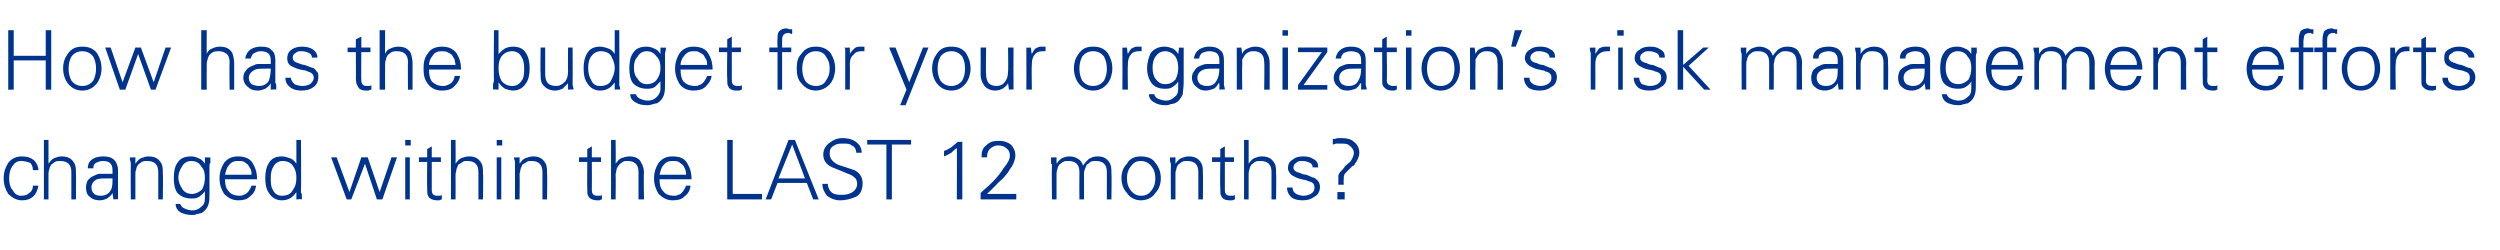
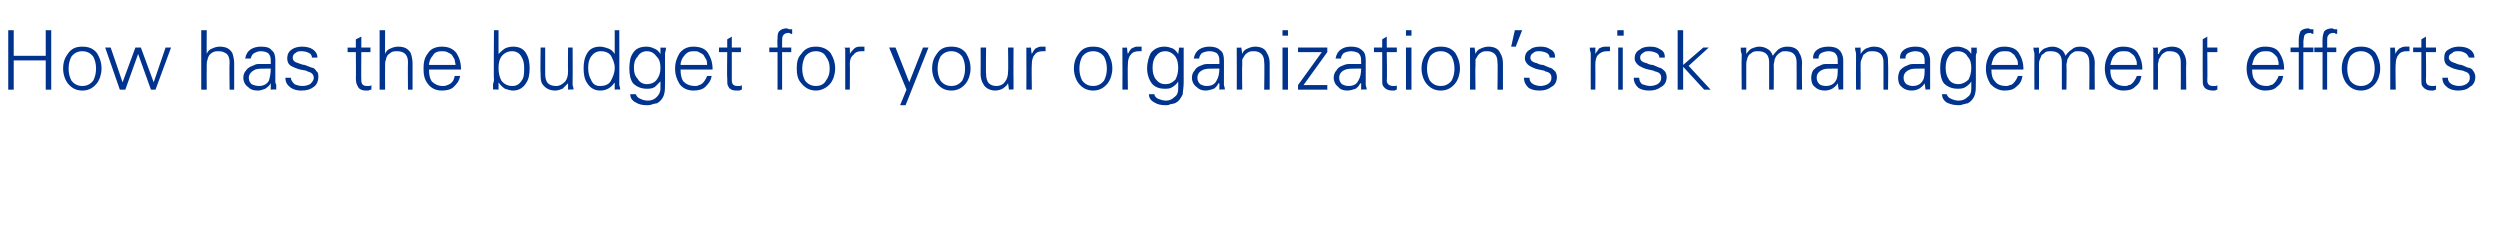
<svg xmlns="http://www.w3.org/2000/svg" version="1.1" width="273.3px" height="27.3px" viewBox="0 -3 273.3 27.3" style="top:-3px">
  <desc>How has the budget for your organization’s risk management efforts changed within the LAST 12 months?</desc>
  <defs />
  <g id="Polygon148082">
-     <path d="m4.2 15.6c0-.4-.2-.8-.5-1.1c-.4-.3-.8-.4-1.3-.4c-.6 0-1.1.2-1.5.7c-.3.5-.5 1-.5 1.7c0 .7.2 1.2.5 1.7c.4.4.9.7 1.5.7c1 0 1.6-.5 1.8-1.6c0 0-.6 0-.6 0c0 .3-.1.6-.4.8c-.2.2-.5.3-.9.3c-.4 0-.7-.2-.9-.6c-.3-.3-.4-.8-.4-1.3c0-.5.1-1 .4-1.4c.2-.3.5-.5.9-.5c.4 0 .7.1 1 .2c.2.2.3.5.3.8c0 0 .6 0 .6 0zm1.1-3.3l-.5 0l0 6.5l.5 0c0 0 .01-2.65 0-2.7c0-.2 0-.4.1-.6c0-.2.1-.3.2-.5c.1-.1.3-.2.4-.3c.2-.1.4-.1.6-.1c.4 0 .7.1.9.3c.2.2.3.5.3.9c-.01.03 0 3 0 3l.5 0c0 0 .03-2.88 0-2.9c0-.4 0-.8-.2-1.1c-.3-.5-.7-.7-1.4-.7c-.3 0-.5.1-.8.2c-.2.1-.4.3-.6.6c.01.02 0-2.6 0-2.6zm4.7 5.2c0-.4.2-.7.6-.9c.3-.1.7-.1 1.3-.1c0 0 .4 0 .4 0c0 .5 0 1-.2 1.3c-.2.4-.6.6-1.1.6c-.3 0-.6-.1-.7-.2c-.2-.2-.3-.4-.3-.7zm2.3-1.5c-.1 0-.2 0-.3 0c-.1 0-.2 0-.2 0c-.3 0-.6 0-.9 0c-.2 0-.4.1-.6.2c-.3.1-.5.3-.7.5c-.1.2-.2.5-.2.8c0 .4.1.8.4 1c.3.3.7.4 1.1.4c.3 0 .6-.1.8-.2c.3-.2.5-.4.6-.6c-.01.05 0 0 0 0l.1.7c0 0 .52-.05.5 0c0-.1 0-.2 0-.5c0-.1 0-.2 0-.3c0-.1 0-.2 0-.3c0 0 0-2.1 0-2.1c0-.5-.2-.9-.4-1.1c-.3-.3-.7-.4-1.2-.4c-.5 0-.9.1-1.2.3c-.3.2-.5.5-.5 1c0 0 .6 0 .6 0c0-.3.1-.5.3-.6c.2-.1.4-.2.8-.2c.3 0 .6.1.7.2c.2.2.3.4.3.8c0 0 0 .4 0 .4zm2.5.1c0-.2 0-.4.1-.6c0-.2.1-.3.2-.5c.1-.1.3-.2.4-.3c.2-.1.4-.1.6-.1c.4 0 .7.1.9.3c.2.2.3.5.3.9c0 .03 0 3 0 3l.5 0c0 0 .04-2.88 0-2.9c0-.4 0-.8-.2-1.1c-.3-.5-.7-.7-1.4-.7c-.3 0-.5.1-.8.2c-.2.1-.4.3-.6.6c.03.02 0 0 0 0l0-.7c0 0-.57.03-.6 0c0 0 0 .1 0 .2c0 .1.1.3.1.5c0 0 0 .1 0 .1c0 .1 0 .2 0 .2c-.03.05 0 3.6 0 3.6l.5 0c0 0 .01-2.65 0-2.7zm7.2-.9c.3.3.4.7.4 1.2c0 .5-.1.9-.3 1.3c-.3.3-.7.5-1.1.5c-.5 0-.9-.2-1.1-.6c-.2-.3-.4-.7-.4-1.2c0-.5.2-.9.4-1.2c.2-.4.6-.6 1-.6c.5 0 .9.2 1.1.6c0 0 0 0 0 0zm.4-.3c0 0-.03.03 0 0c-.2-.3-.4-.5-.7-.6c-.2-.1-.5-.2-.8-.2c-.7 0-1.2.2-1.5.7c-.3.4-.4 1-.4 1.7c0 .6.1 1.2.4 1.6c.4.4.9.6 1.5.6c.3 0 .6 0 .9-.2c.2-.2.5-.4.6-.6c0 0 0 .8 0 .8c0 .4-.1.7-.4.9c-.3.3-.6.4-1 .4c-.3 0-.6-.1-.8-.2c-.3-.1-.4-.3-.5-.5c0 0-.5 0-.5 0c0 .4.2.7.5.9c.4.2.8.3 1.3.3c.2 0 .3 0 .5-.1c.2 0 .3-.1.5-.1c.4-.2.7-.6.8-1c.1-.3.1-.7.1-1.3c0 0 0-2.8 0-2.8c0 0 0 0 0-.1c0-.1 0-.2.1-.3c0-.3 0-.4 0-.6c-.02.03-.6 0-.6 0l0 .7zm5.7 1.7c0-.8-.2-1.3-.5-1.8c-.3-.5-.9-.7-1.6-.7c-.6 0-1.1.2-1.5.7c-.3.5-.5 1-.5 1.7c0 .7.2 1.2.5 1.7c.4.4.9.7 1.5.7c.6 0 1-.1 1.3-.4c.4-.3.6-.6.7-1.2c0 0-.5 0-.5 0c-.1.2-.1.3-.2.4c-.1.2-.2.3-.3.4c-.1.1-.3.2-.4.2c-.1.1-.3.1-.4.1c-.6 0-1-.2-1.2-.5c-.3-.3-.4-.7-.4-1.3c0 0 3.5 0 3.5 0zm-3.5-.5c.1-.4.2-.8.4-1c.3-.4.6-.5 1-.5c.3 0 .5 0 .7.1c.1.1.3.2.4.3c.1.2.2.3.3.5c.1.2.1.4.1.6c0 0-2.9 0-2.9 0zm7.4-1c.3.4.4.8.4 1.3c0 .6-.1 1-.4 1.4c-.2.4-.6.6-1.2.6c-.4 0-.8-.2-1-.7c-.2-.3-.2-.8-.2-1.3c0-.5.1-.9.3-1.2c.2-.4.6-.6 1-.6c.5 0 .9.2 1.1.5c0 0 0 0 0 0zm.4 3.7c0 0 .59-.05.6 0c0-.1 0-.2 0-.5c0-.1-.1-.2-.1-.3c0-.1 0-.2 0-.3c.04.03 0-5.4 0-5.4l-.5 0l0 2.6c0 0-.02.02 0 0c-.2-.3-.4-.5-.7-.6c-.3-.1-.6-.2-.9-.2c-.6 0-1.1.2-1.4.7c-.3.5-.4 1-.4 1.7c0 .6.1 1.2.4 1.6c.3.5.8.8 1.4.8c.7 0 1.2-.3 1.6-.9c-.02.05 0 .1 0 .1l0 .7zm4.4-4.6l-.6 0l1.7 4.6l.5 0l1.5-3.9l1.3 3.9l.6 0l1.6-4.6l-.6 0l-1.3 3.8l-1.3-3.8l-.7 0l-1.3 3.8l-1.4-3.8zm7.5 0l0 4.6l.5 0l0-4.6l-.5 0zm.6-1.9l-.6 0l0 .6l.6 0l0-.6zm1.8 5.2c0 .5 0 .8.1.9c.1.3.5.5 1 .5c.1 0 .1 0 .2 0c.1 0 .2-.1.3-.1c0 0 0-.5 0-.5c-.1.1-.1.1-.2.1c-.1 0-.2 0-.3 0c-.4 0-.6-.2-.6-.6c.01-.05 0-3.1 0-3.1l1 0l0-.5l-1 0l0-1.2l-.5.3l0 .9l-.9 0l0 .5l.9 0c0 0-.03 2.84 0 2.8zm3.1-5.2l-.5 0l0 6.5l.5 0c0 0 .02-2.65 0-2.7c0-.2.1-.4.1-.6c.1-.2.1-.3.2-.5c.2-.1.3-.2.5-.3c.1-.1.3-.1.5-.1c.4 0 .7.1.9.3c.2.2.3.5.3.9c.01.03 0 3 0 3l.5 0c0 0 .05-2.88 0-2.9c0-.4 0-.8-.2-1.1c-.3-.5-.7-.7-1.3-.7c-.4 0-.6.1-.9.2c-.2.1-.4.3-.6.6c.02.02 0-2.6 0-2.6zm4.5 1.9l0 4.6l.5 0l0-4.6l-.5 0zm.6-1.9l-.6 0l0 .6l.6 0l0-.6zm1.9 3.8c0-.2.1-.4.1-.6c.1-.2.1-.3.2-.5c.2-.1.3-.2.5-.3c.1-.1.3-.1.5-.1c.4 0 .7.1.9.3c.2.2.3.5.3.9c.01.03 0 3 0 3l.5 0c0 0 .05-2.88 0-2.9c0-.4 0-.8-.2-1.1c-.3-.5-.7-.7-1.3-.7c-.3 0-.6.1-.9.2c-.2.1-.4.3-.6.6c.04.02 0 0 0 0l0-.7c0 0-.56.03-.6 0c0 0 0 .1 0 .2c.1.1.1.3.1.5c0 0 0 .1 0 .1c0 .1 0 .2 0 .2c-.01.05 0 3.6 0 3.6l.5 0c0 0 .03-2.65 0-2.7zm7.4 1.4c0 .5 0 .8.1.9c.1.3.5.5 1 .5c.1 0 .1 0 .2 0c.1 0 .2-.1.3-.1c0 0 0-.5 0-.5c-.1.1-.1.1-.2.1c-.1 0-.2 0-.3 0c-.4 0-.6-.2-.6-.6c.02-.05 0-3.1 0-3.1l1 0l0-.5l-1 0l0-1.2l-.5.3l0 .9l-.9 0l0 .5l.9 0c0 0-.02 2.84 0 2.8zm3.1-5.2l-.5 0l0 6.5l.5 0c0 0 .03-2.65 0-2.7c0-.2.1-.4.1-.6c.1-.2.1-.3.3-.5c.1-.1.2-.2.4-.3c.1-.1.3-.1.5-.1c.4 0 .7.1.9.3c.2.2.3.5.3.9c.01.03 0 3 0 3l.6 0c0 0-.05-2.88 0-2.9c0-.4-.1-.8-.3-1.1c-.2-.5-.7-.7-1.3-.7c-.3 0-.6.1-.9.2c-.2.1-.4.3-.6.6c.03.02 0-2.6 0-2.6zm8.3 4.3c0-.8-.2-1.3-.5-1.8c-.3-.5-.8-.7-1.6-.7c-.6 0-1.1.2-1.5.7c-.3.5-.5 1-.5 1.7c0 .7.2 1.2.5 1.7c.4.4.9.7 1.5.7c.6 0 1-.1 1.3-.4c.4-.3.6-.6.7-1.2c0 0-.5 0-.5 0c-.1.2-.1.3-.2.4c-.1.2-.2.3-.3.4c-.1.1-.2.2-.4.2c-.1.1-.3.1-.4.1c-.6 0-1-.2-1.2-.5c-.3-.3-.4-.7-.4-1.3c0 0 3.5 0 3.5 0zm-3.5-.5c.1-.4.2-.8.4-1c.3-.4.6-.5 1-.5c.3 0 .5 0 .7.1c.1.1.3.2.4.3c.2.2.2.3.3.5c.1.2.1.4.1.6c0 0-2.9 0-2.9 0zm11.2 2.7l0-.6l-3.2 0l0-5.9l-.6 0l0 6.5l3.8 0zm1.8-2.3l1.5-3.7l1.4 3.7l-2.9 0zm-.8 2.3l.7-1.8l3.2 0l.7 1.8l.6 0l-2.6-6.5l-.7 0l-2.5 6.5l.6 0zm9.3-.3c.5-.3.7-.8.7-1.5c0-.6-.3-1.1-.9-1.4c-.3-.1-.6-.2-.9-.3c-.3-.1-.6-.2-.9-.3c-.6-.3-.9-.7-.9-1.2c0-.4.1-.7.5-.9c.3-.2.6-.2 1-.2c.4 0 .7 0 .9.2c.3.1.5.4.5.8c0 0 .6 0 .6 0c0-.6-.3-1-.8-1.3c-.3-.2-.8-.3-1.3-.3c-.6 0-1 .2-1.4.5c-.4.3-.7.7-.7 1.3c0 .6.3 1.1 1 1.4c.2.1.8.3 1.7.7c.3.1.5.2.7.4c.2.1.3.4.3.7c0 .4-.2.7-.5.9c-.3.2-.7.3-1.1.3c-.4 0-.8 0-1.1-.2c-.3-.2-.5-.6-.5-1c0 0-.6 0-.6 0c0 .5.2.9.5 1.3c.4.3.9.5 1.4.5c.8 0 1.3-.2 1.8-.4c0 0 0 0 0 0zm3.3.3l.6 0l0-6l2.1 0l0-.5l-4.8 0l0 .5l2.1 0l0 6zm6.3-4.7c.3-.1.6-.3.8-.4c.2-.2.4-.4.6-.5c.03-.05 0 5.6 0 5.6l.6 0l0-6.3c0 0-.54.02-.5 0c-.3.3-.5.4-.7.6c-.3.2-.5.3-.8.4c0 0 0 .6 0 .6zm7.9 4.7l0-.6l-3.2 0c0 0 1.23-1.18 1.2-1.2c.3-.3.6-.5.8-.8c.2-.2.4-.5.5-.7c.4-.5.6-1.1.6-1.5c0-.5-.2-.9-.5-1.2c-.4-.3-.8-.4-1.3-.4c-.6 0-1 .1-1.4.5c-.4.3-.5.7-.5 1.3c0 0 .6 0 .6 0c0-.4.1-.7.3-.9c.3-.3.6-.4.9-.4c.4 0 .7.1.9.3c.3.2.4.5.4.8c0 .4-.2.8-.7 1.4c-.3.5-.7 1-1.3 1.6c-.4.4-.8.7-1.2 1.1c-.01.04 0 .7 0 .7l3.9 0zm4.4-4.6c0 0-.59.03-.6 0c0 0 0 .1 0 .2c0 .1 0 .3 0 .5c.1 0 .1.1.1.1c0 .1 0 .2 0 .2c-.04.05 0 3.6 0 3.6l.5 0c0 0 0-2.65 0-2.7c0-.2 0-.4.1-.6c0-.2.1-.3.2-.5c.1-.1.3-.2.4-.3c.2-.1.4-.1.6-.1c.4 0 .7.1.9.3c.2.2.3.5.3.9c-.02.03 0 3 0 3l.5 0c0 0 .02-2.65 0-2.7c0-.2 0-.4.1-.6c.1-.2.1-.3.2-.5c.2-.1.3-.2.4-.3c.2-.1.4-.1.6-.1c.4 0 .7.1.9.3c.2.2.3.5.3.9c0 .03 0 3 0 3l.5 0c0 0 .04-2.88 0-2.9c0-.4 0-.8-.2-1.1c-.3-.5-.7-.7-1.3-.7c-.4 0-.7.1-1 .3c-.2.2-.4.4-.6.7c-.1-.3-.3-.6-.5-.7c-.3-.2-.6-.3-1-.3c-.3 0-.6.1-.8.2c-.2.1-.4.3-.6.6c.01.02 0 0 0 0l0-.7zm10.4 1c.3.4.4.8.4 1.3c0 .5-.1.9-.4 1.3c-.3.4-.6.6-1.2.6c-.4 0-.8-.2-1.1-.6c-.3-.4-.4-.8-.4-1.3c0-.5.1-.9.4-1.3c.3-.4.6-.6 1.1-.6c.5 0 .9.2 1.2.6c0 0 0 0 0 0zm.4-.4c-.3-.5-.9-.7-1.6-.7c-.6 0-1.2.2-1.5.8c-.4.4-.6.9-.6 1.6c0 .6.2 1.2.6 1.6c.3.5.9.8 1.5.8c.7 0 1.3-.3 1.6-.8c.4-.4.6-1 .6-1.6c0-.7-.2-1.2-.6-1.7c0 0 0 0 0 0zm2.2 1.3c0-.2 0-.4.1-.6c0-.2.1-.3.2-.5c.1-.1.3-.2.4-.3c.2-.1.4-.1.6-.1c.4 0 .7.1.9.3c.2.2.3.5.3.9c-.01.03 0 3 0 3l.5 0c0 0 .03-2.88 0-2.9c0-.4 0-.8-.2-1.1c-.3-.5-.7-.7-1.4-.7c-.3 0-.5.1-.8.2c-.2.1-.4.3-.6.6c.03.02 0 0 0 0l0-.7c0 0-.57.03-.6 0c0 0 0 .1 0 .2c0 .1 0 .3.1.5c0 0 0 .1 0 .1c0 .1 0 .2 0 .2c-.03.05 0 3.6 0 3.6l.5 0c0 0 .01-2.65 0-2.7zm4.9 1.4c0 .5 0 .8.1.9c.1.3.4.5.9.5c.1 0 .2 0 .3 0c.1 0 .2-.1.3-.1c0 0 0-.5 0-.5c-.1.1-.2.1-.2.1c-.1 0-.2 0-.3 0c-.4 0-.6-.2-.6-.6c0-.05 0-3.1 0-3.1l1 0l0-.5l-1 0l0-1.2l-.5.3l0 .9l-.9 0l0 .5l.9 0c0 0-.04 2.84 0 2.8zm3.1-5.2l-.5 0l0 6.5l.5 0c0 0 .01-2.65 0-2.7c0-.2 0-.4.1-.6c0-.2.1-.3.2-.5c.1-.1.3-.2.4-.3c.2-.1.4-.1.6-.1c.4 0 .7.1.9.3c.2.2.3.5.3.9c0 .03 0 3 0 3l.5 0c0 0 .04-2.88 0-2.9c0-.4 0-.8-.2-1.1c-.3-.5-.7-.7-1.4-.7c-.3 0-.5.1-.8.2c-.2.1-.4.3-.6.6c.01.02 0-2.6 0-2.6zm4.9 2.1c-.4.2-.6.5-.6 1c0 .3.2.6.5.8c.2.1.5.3 1 .4c.4.1.6.1.7.2c.5.1.7.3.7.7c0 .3-.1.5-.4.7c-.2.1-.5.2-.8.2c-.3 0-.6-.1-.8-.2c-.3-.2-.4-.4-.4-.7c0 0-.6 0-.6 0c0 .5.2.8.5 1.1c.3.2.7.3 1.2.3c.5 0 .9-.1 1.3-.4c.4-.2.6-.6.6-1.1c0-.2-.1-.5-.2-.6c-.2-.2-.4-.4-.6-.4c-.2-.1-.5-.2-.7-.3c-.3 0-.5-.1-.7-.2c-.5-.1-.7-.3-.7-.6c0-.2.1-.4.3-.5c.2-.2.4-.2.7-.2c.3 0 .6.1.8.2c.2.1.3.3.3.5c0 0 .6 0 .6 0c0-.4-.1-.7-.5-.9c-.3-.2-.6-.3-1.1-.3c-.5 0-.9.1-1.1.3c0 0 0 0 0 0zm5.5 2.8c0 0-.04-.6 0-.6c0 0 0 0 0 0c0-.1 0-.1 0-.1c0-.2 0-.4.2-.6c.1-.1.1-.1.2-.2c.1-.1.2-.2.3-.3c.2-.2.3-.3.4-.3c.1-.1.1-.2.2-.3c.2-.3.4-.7.4-1.1c0-.5-.2-.9-.6-1.2c-.3-.3-.8-.4-1.3-.4c-.2 0-.4 0-.5 0c-.2.1-.4.1-.5.1c0 0 0 .6 0 .6c.1 0 .3-.1.4-.1c.2 0 .3 0 .4 0c.5 0 .8 0 1 .2c.3.2.5.5.5.8c0 .4-.2.7-.4 1c-.2.1-.3.3-.5.4c-.1.1-.2.3-.3.4c-.3.3-.5.5-.5.8c.02-.04 0 .9 0 .9l.6 0zm-.7.8l0 .8l.8 0l0-.8l-.8 0z" stroke="none" fill="#00338d" />
-   </g>
+     </g>
  <g id="Polygon148081">
-     <path d="m1.5 6.8l0-3.2l3.5 0l0 3.2l.6 0l0-6.5l-.6 0l0 2.8l-3.5 0l0-2.8l-.6 0l0 6.5l.6 0zm8.7-3.6c.2.4.3.8.3 1.3c0 .5-.1.9-.3 1.3c-.3.4-.7.6-1.2.6c-.5 0-.9-.2-1.2-.6c-.2-.4-.3-.8-.3-1.3c0-.5.1-.9.3-1.3c.3-.4.7-.6 1.2-.6c.5 0 .9.2 1.2.6c0 0 0 0 0 0zm.4-.4c-.4-.5-.9-.7-1.6-.7c-.7 0-1.2.2-1.6.8c-.3.4-.5.9-.5 1.6c0 .6.2 1.2.5 1.6c.4.5.9.8 1.6.8c.7 0 1.2-.3 1.6-.8c.3-.4.5-1 .5-1.6c0-.7-.2-1.2-.5-1.7c0 0 0 0 0 0zm1.5-.6l-.6 0l1.6 4.6l.6 0l1.4-3.9l1.4 3.9l.5 0l1.7-4.6l-.6 0l-1.3 3.8l-1.4-3.8l-.6 0l-1.4 3.8l-1.3-3.8zm10.5-1.9l-.6 0l0 6.5l.6 0c0 0-.02-2.65 0-2.7c0-.2 0-.4.1-.6c0-.2.1-.3.2-.5c.1-.1.2-.2.4-.3c.2-.1.4-.1.6-.1c.4 0 .6.1.9.3c.2.2.3.5.3.9c-.04.03 0 3 0 3l.5 0c0 0 0-2.88 0-2.9c0-.4-.1-.8-.2-1.1c-.3-.5-.7-.7-1.4-.7c-.3 0-.6.1-.8.2c-.3.1-.5.3-.6.6c-.02.02 0-2.6 0-2.6zm4.6 5.2c0-.4.3-.7.7-.9c.3-.1.7-.1 1.3-.1c0 0 .4 0 .4 0c0 .5-.1 1-.2 1.3c-.2.4-.6.6-1.1.6c-.3 0-.6-.1-.8-.2c-.2-.2-.3-.4-.3-.7zm2.4-1.5c-.1 0-.2 0-.3 0c-.1 0-.2 0-.3 0c-.3 0-.6 0-.8 0c-.2 0-.4.1-.6.2c-.3.1-.6.3-.7.5c-.2.2-.3.5-.3.8c0 .4.2.8.5 1c.3.3.6.4 1.1.4c.3 0 .5-.1.8-.2c.3-.2.5-.4.6-.6c-.04.05 0 0 0 0l0 .7c0 0 .59-.05.6 0c0-.1 0-.2 0-.5c0-.1-.1-.2-.1-.3c0-.1 0-.2 0-.3c0 0 0-2.1 0-2.1c0-.5-.1-.9-.4-1.1c-.2-.3-.6-.4-1.2-.4c-.4 0-.8.1-1.1.3c-.3.2-.5.5-.6 1c0 0 .6 0 .6 0c.1-.3.2-.5.4-.6c.2-.1.4-.2.7-.2c.4 0 .6.1.8.2c.2.2.3.4.3.8c0 0 0 .4 0 .4zm2.3-1.6c-.3.2-.5.5-.5 1c0 .3.1.6.4.8c.2.1.6.3 1 .4c.5.1.7.1.8.2c.4.1.7.3.7.7c0 .3-.2.5-.4.7c-.2.1-.5.2-.8.2c-.4 0-.7-.1-.9-.2c-.2-.2-.4-.4-.4-.7c0 0-.6 0-.6 0c0 .5.2.8.6 1.1c.3.2.7.3 1.1.3c.6 0 1-.1 1.4-.4c.3-.2.5-.6.5-1.1c0-.2 0-.5-.2-.6c-.1-.2-.3-.4-.5-.4c-.3-.1-.5-.2-.8-.3c-.2 0-.4-.1-.7-.2c-.4-.1-.6-.3-.6-.6c0-.2.1-.4.3-.5c.2-.2.4-.2.7-.2c.3 0 .6.1.8.2c.2.1.3.3.3.5c0 0 .6 0 .6 0c0-.4-.2-.7-.5-.9c-.3-.2-.7-.3-1.2-.3c-.4 0-.8.1-1.1.3c0 0 0 0 0 0zm7 3.1c0 .5.1.8.2.9c.1.3.4.5.9.5c.1 0 .2 0 .3 0c0 0 .1-.1.3-.1c0 0 0-.5 0-.5c-.1.1-.2.1-.3.1c0 0-.1 0-.2 0c-.4 0-.6-.2-.6-.6c-.03-.05 0-3.1 0-3.1l1 0l0-.5l-1 0l0-1.2l-.6.3l0 .9l-.9 0l0 .5l.9 0c0 0 .03 2.84 0 2.8zm3.2-5.2l-.6 0l0 6.5l.6 0c0 0-.02-2.65 0-2.7c0-.2 0-.4.1-.6c0-.2.1-.3.2-.5c.1-.1.3-.2.4-.3c.2-.1.4-.1.6-.1c.4 0 .7.1.9.3c.2.2.3.5.3.9c-.03.03 0 3 0 3l.5 0c0 0 .01-2.88 0-2.9c0-.4-.1-.8-.2-1.1c-.3-.5-.7-.7-1.4-.7c-.3 0-.6.1-.8.2c-.3.1-.5.3-.6.6c-.02.02 0-2.6 0-2.6zm8.3 4.3c0-.8-.2-1.3-.5-1.8c-.4-.5-.9-.7-1.6-.7c-.6 0-1.2.2-1.5.7c-.4.5-.5 1-.5 1.7c0 .7.1 1.2.5 1.7c.3.4.8.7 1.5.7c.5 0 1-.1 1.3-.4c.3-.3.6-.6.7-1.2c0 0-.6 0-.6 0c0 .2-.1.3-.1.4c-.1.2-.2.3-.3.4c-.2.1-.3.2-.4.2c-.2.1-.3.1-.5.1c-.5 0-.9-.2-1.2-.5c-.2-.3-.3-.7-.3-1.3c0 0 3.5 0 3.5 0zm-3.5-.5c0-.4.2-.8.4-1c.2-.4.6-.5 1-.5c.2 0 .4 0 .6.1c.2.1.4.2.5.3c.1.2.2.3.3.5c0 .2.1.4.1.6c0 0-2.9 0-2.9 0zm7.9-.9c.3-.4.7-.6 1.2-.6c.4 0 .8.2 1 .6c.2.3.3.7.3 1.2c0 .5 0 1-.2 1.3c-.3.5-.6.7-1.1.7c-.5 0-.9-.2-1.2-.6c-.2-.4-.3-.8-.3-1.4c0-.5.1-.9.3-1.2c0 0 0 0 0 0zm-.3 2.9c0 0 .02-.05 0-.1c.2.3.4.5.7.7c.3.1.6.2.9.2c.6 0 1.1-.3 1.4-.8c.3-.4.4-1 .4-1.6c0-.7-.1-1.2-.4-1.7c-.3-.5-.8-.7-1.4-.7c-.4 0-.7.1-.9.2c-.3.2-.5.4-.7.6c.02.02 0 0 0 0l0-2.6l-.5 0c0 0-.04 5.43 0 5.4c0 .1 0 .2-.1.5c0 .1 0 .2 0 .3c0 .1 0 .2 0 .3c.02-.05.6 0 .6 0l0-.7zm7.6-1.3c0 .5-.1.8-.3 1.1c-.3.3-.6.5-1 .5c-.4 0-.7-.1-.9-.3c-.2-.2-.3-.6-.3-1c0 .05 0-2.9 0-2.9l-.5 0c0 0-.04 2.86 0 2.9c0 .4 0 .8.2 1.1c.3.4.7.7 1.4.7c.3 0 .5-.1.8-.2c.2-.2.4-.4.6-.6c-.04-.03 0 0 0 0l0 .7c0 0 .57-.05.6 0c0-.1 0-.2-.1-.5c0-.1 0-.2 0-.3c0-.1 0-.2 0-.3c.02.03 0-3.5 0-3.5l-.5 0c0 0-.02 2.63 0 2.6zm4.7-1.7c.2.4.4.8.4 1.3c0 .6-.2 1-.4 1.4c-.2.4-.6.6-1.2.6c-.5 0-.8-.2-1-.7c-.2-.3-.3-.8-.3-1.3c0-.5.1-.9.3-1.2c.3-.4.6-.6 1.1-.6c.5 0 .9.2 1.1.5c0 0 0 0 0 0zm.4 3.7c0 0 .56-.05.6 0c0-.1 0-.2-.1-.5c0-.1 0-.2 0-.3c0-.1 0-.2 0-.3c.02.03 0-5.4 0-5.4l-.5 0l0 2.6c0 0-.04.02 0 0c-.2-.3-.4-.5-.7-.6c-.3-.1-.6-.2-.9-.2c-.6 0-1.1.2-1.4.7c-.3.5-.4 1-.4 1.7c0 .6.1 1.2.4 1.6c.3.5.8.8 1.4.8c.7 0 1.2-.3 1.6-.9c-.04.05 0 .1 0 .1l0 .7zm4.6-3.6c.3.3.4.7.4 1.2c0 .5-.1.9-.4 1.3c-.2.3-.6.5-1.1.5c-.4 0-.8-.2-1-.6c-.3-.3-.4-.7-.4-1.2c0-.5.1-.9.4-1.2c.2-.4.6-.6 1-.6c.5 0 .8.2 1.1.6c0 0 0 0 0 0zm.4-.3c0 0-.04.03 0 0c-.2-.3-.4-.5-.7-.6c-.2-.1-.5-.2-.8-.2c-.7 0-1.2.2-1.5.7c-.3.4-.4 1-.4 1.7c0 .6.1 1.2.4 1.6c.4.4.9.6 1.5.6c.3 0 .6 0 .9-.2c.2-.2.4-.4.6-.6c0 0 0 .8 0 .8c0 .4-.2.7-.4.9c-.3.3-.6.4-1 .4c-.3 0-.6-.1-.8-.2c-.3-.1-.4-.3-.5-.5c0 0-.6 0-.6 0c0 .4.2.7.6.9c.3.2.7.3 1.2.3c.2 0 .4 0 .6-.1c.1 0 .3-.1.5-.1c.4-.2.7-.6.8-1c.1-.3.1-.7.1-1.3c0 0 0-2.8 0-2.8c0 0 0 0 0-.1c0-.1 0-.2 0-.3c.1-.3.1-.4.1-.6c-.04.03-.6 0-.6 0l0 .7zm5.7 1.7c0-.8-.2-1.3-.5-1.8c-.3-.5-.9-.7-1.6-.7c-.6 0-1.1.2-1.5.7c-.3.5-.5 1-.5 1.7c0 .7.2 1.2.5 1.7c.3.4.8.7 1.5.7c.5 0 1-.1 1.3-.4c.3-.3.6-.6.7-1.2c0 0-.5 0-.5 0c-.1.2-.1.3-.2.4c-.1.2-.2.3-.3.4c-.1.1-.3.2-.4.2c-.1.1-.3.1-.4.1c-.6 0-1-.2-1.3-.5c-.2-.3-.3-.7-.3-1.3c0 0 3.5 0 3.5 0zm-3.5-.5c0-.4.2-.8.4-1c.3-.4.6-.5 1-.5c.3 0 .5 0 .6.1c.2.1.4.2.5.3c.1.2.2.3.3.5c.1.2.1.4.1.6c0 0-2.9 0-2.9 0zm5.1 1.4c0 .5 0 .8.1.9c.1.3.4.5.9.5c.1 0 .2 0 .3 0c.1 0 .2-.1.3-.1c0 0 0-.5 0-.5c-.1.1-.2.1-.2.1c-.1 0-.2 0-.3 0c-.4 0-.6-.2-.6-.6c0-.05 0-3.1 0-3.1l1 0l0-.5l-1 0l0-1.2l-.5.3l0 .9l-.9 0l0 .5l.9 0c0 0-.04 2.84 0 2.8zm6 1.3l0-4.1l1 0l0-.5l-1 0c0 0 0-.54 0-.5c0-.4 0-.7.1-.8c.1-.2.3-.3.6-.3c.1 0 .2 0 .2.1c.1 0 .1 0 .2 0c0 0 0-.5 0-.5c-.1 0-.2 0-.3 0c-.1 0-.2-.1-.3-.1c-.3 0-.6.1-.8.3c-.2.2-.2.5-.2.9c-.04-.03 0 .9 0 .9l-.9 0l0 .5l.9 0l0 4.1l.5 0zm4.8-3.6c.3.4.4.8.4 1.3c0 .5-.1.9-.4 1.3c-.2.4-.6.6-1.1.6c-.5 0-.9-.2-1.2-.6c-.2-.4-.3-.8-.3-1.3c0-.5.1-.9.3-1.3c.3-.4.7-.6 1.2-.6c.5 0 .9.2 1.1.6c0 0 0 0 0 0zm.5-.4c-.4-.5-1-.7-1.6-.7c-.7 0-1.2.2-1.6.8c-.4.4-.5.9-.5 1.6c0 .6.1 1.2.5 1.6c.4.5.9.8 1.6.8c.6 0 1.2-.3 1.6-.8c.3-.4.5-1 .5-1.6c0-.7-.2-1.2-.5-1.7c0 0 0 0 0 0zm2.1 1.2c0-.4.1-.8.4-1c.2-.3.5-.4.9-.4c0 0 .1 0 .1 0c.1 0 .2 0 .2 0c0 0 0-.5 0-.5c-.1 0-.2 0-.3 0c-.1 0-.1 0-.2 0c-.3 0-.5.1-.6.2c-.2.2-.4.4-.5.6c.03 0 0-.7 0-.7c0 0-.55.03-.6 0c0 0 .1.1.1.2c0 .1 0 .3 0 .5c0 0 0 .1 0 .1c0 .1 0 .2 0 .2c-.01.05 0 3.6 0 3.6l.5 0c0 0 .03-2.77 0-2.8zm4.3-1.8l1.9 4.6l-.7 1.7l.6 0l2.5-6.3l-.6 0l-1.5 3.8l-1.5-3.8l-.7 0zm8 1c.2.4.3.8.3 1.3c0 .5-.1.9-.3 1.3c-.3.4-.7.6-1.2.6c-.5 0-.9-.2-1.2-.6c-.2-.4-.3-.8-.3-1.3c0-.5.1-.9.3-1.3c.3-.4.7-.6 1.2-.6c.5 0 .9.2 1.2.6c0 0 0 0 0 0zm.4-.4c-.4-.5-.9-.7-1.6-.7c-.7 0-1.2.2-1.6.8c-.3.4-.5.9-.5 1.6c0 .6.2 1.2.5 1.6c.4.5.9.8 1.6.8c.7 0 1.2-.3 1.6-.8c.3-.4.5-1 .5-1.6c0-.7-.2-1.2-.5-1.7c0 0 0 0 0 0zm4.6 2c0 .5-.1.8-.3 1.1c-.2.3-.5.5-1 .5c-.3 0-.6-.1-.8-.3c-.2-.2-.3-.6-.3-1c-.04.05 0-2.9 0-2.9l-.6 0c0 0 .02 2.86 0 2.9c0 .4.1.8.3 1.1c.2.4.7.7 1.3.7c.3 0 .6-.1.8-.2c.3-.2.5-.4.6-.6c.02-.03 0 0 0 0l.1.7c0 0 .53-.05.5 0c0-.1 0-.2 0-.5c0-.1 0-.2 0-.3c0-.1 0-.2 0-.3c-.02.03 0-3.5 0-3.5l-.6 0c0 0 .04 2.63 0 2.6zm2.6-.8c0-.4.1-.8.3-1c.2-.3.5-.4.9-.4c0 0 .1 0 .2 0c0 0 .1 0 .1 0c0 0 0-.5 0-.5c-.1 0-.1 0-.2 0c-.1 0-.2 0-.3 0c-.2 0-.4.1-.6.2c-.2.2-.3.4-.4.6c-.04 0-.1-.7-.1-.7c0 0-.52.03-.5 0c0 0 0 .1 0 .2c0 .1 0 .3 0 .5c0 0 0 .1 0 .1c0 .1 0 .2 0 .2c.02.05 0 3.6 0 3.6l.6 0c0 0-.04-2.77 0-2.8zm7.9-.8c.2.4.3.8.3 1.3c0 .5-.1.9-.3 1.3c-.3.4-.7.6-1.2.6c-.5 0-.9-.2-1.2-.6c-.2-.4-.3-.8-.3-1.3c0-.5.1-.9.3-1.3c.3-.4.7-.6 1.2-.6c.5 0 .9.2 1.2.6c0 0 0 0 0 0zm.4-.4c-.4-.5-.9-.7-1.6-.7c-.7 0-1.2.2-1.6.8c-.3.4-.5.9-.5 1.6c0 .6.2 1.2.5 1.6c.4.5.9.8 1.6.8c.7 0 1.2-.3 1.6-.8c.3-.4.5-1 .5-1.6c0-.7-.2-1.2-.5-1.7c0 0 0 0 0 0zm2.2 1.2c0-.4.1-.8.3-1c.2-.3.5-.4.9-.4c0 0 .1 0 .2 0c0 0 .1 0 .1 0c0 0 0-.5 0-.5c-.1 0-.1 0-.2 0c-.1 0-.2 0-.3 0c-.2 0-.4.1-.6.2c-.2.2-.3.4-.4.6c-.04 0-.1-.7-.1-.7c0 0-.52.03-.5 0c0 0 0 .1 0 .2c0 .1 0 .3 0 .5c0 0 0 .1 0 .1c0 .1 0 .2 0 .2c.02.05 0 3.6 0 3.6l.6 0c0 0-.04-2.77 0-2.8zm5.2-.8c.2.3.3.7.3 1.2c0 .5-.1.9-.3 1.3c-.3.3-.6.5-1.1.5c-.5 0-.8-.2-1.1-.6c-.2-.3-.3-.7-.3-1.2c0-.5.1-.9.3-1.2c.3-.4.6-.6 1.1-.6c.4 0 .8.2 1.1.6c0 0 0 0 0 0zm.3-.3c0 0 .02.03 0 0c-.2-.3-.4-.5-.6-.6c-.3-.1-.5-.2-.9-.2c-.6 0-1.1.2-1.5.7c-.2.4-.4 1-.4 1.7c0 .6.2 1.2.5 1.6c.3.4.8.6 1.4.6c.4 0 .6 0 .9-.2c.3-.2.5-.4.6-.6c0 0 0 .8 0 .8c0 .4-.1.7-.4.9c-.3.3-.6.4-.9.4c-.4 0-.6-.1-.9-.2c-.2-.1-.4-.3-.4-.5c0 0-.6 0-.6 0c0 .4.2.7.6.9c.3.2.7.3 1.2.3c.2 0 .4 0 .5-.1c.2 0 .4-.1.5-.1c.5-.2.7-.6.9-1c0-.3.1-.7.1-1.3c0 0 0-2.8 0-2.8c0 0 0 0 0-.1c0-.1 0-.2 0-.3c0-.3 0-.4 0-.6c.02.03-.5 0-.5 0l-.1.7zm2.1 2.6c0-.4.2-.7.7-.9c.3-.1.7-.1 1.3-.1c0 0 .4 0 .4 0c0 .5-.1 1-.3 1.3c-.2.4-.5.6-1.1.6c-.3 0-.5-.1-.7-.2c-.2-.2-.3-.4-.3-.7zm2.4-1.5c-.1 0-.2 0-.3 0c-.1 0-.2 0-.3 0c-.3 0-.6 0-.8 0c-.2 0-.5.1-.7.2c-.3.1-.5.3-.6.5c-.2.2-.3.5-.3.8c0 .4.2.8.5 1c.3.3.6.4 1 .4c.3 0 .6-.1.9-.2c.3-.2.4-.4.5-.6c.04.05.1 0 .1 0l0 .7c0 0 .57-.05.6 0c0-.1 0-.2-.1-.5c0-.1 0-.2 0-.3c0-.1 0-.2 0-.3c0 0 0-2.1 0-2.1c0-.5-.1-.9-.4-1.1c-.3-.3-.7-.4-1.2-.4c-.4 0-.8.1-1.1.3c-.3.2-.5.5-.6 1c0 0 .6 0 .6 0c0-.3.2-.5.3-.6c.2-.1.5-.2.8-.2c.4 0 .6.1.8.2c.2.2.3.4.3.8c0 0 0 .4 0 .4zm2.5.1c0-.2 0-.4 0-.6c.1-.2.2-.3.3-.5c.1-.1.2-.2.4-.3c.2-.1.3-.1.6-.1c.3 0 .6.1.8.3c.2.2.3.5.3.9c.05.03 0 3 0 3l.6 0c0 0-.01-2.88 0-2.9c0-.4-.1-.8-.3-1.1c-.2-.5-.7-.7-1.3-.7c-.3 0-.6.1-.8.2c-.3.1-.5.3-.6.6c-.02.02 0 0 0 0l-.1-.7c0 0-.52.03-.5 0c0 0 0 .1 0 .2c0 .1 0 .3 0 .5c0 0 0 .1 0 .1c0 .1 0 .2 0 .2c.02.05 0 3.6 0 3.6l.6 0c0 0-.04-2.65 0-2.7zm4.4-1.9l0 4.6l.6 0l0-4.6l-.6 0zm.6-1.9l-.6 0l0 .6l.6 0l0-.6zm1.1 6.5l3.2 0l0-.5l-2.6 0l2.6-3.6l0-.5l-3.2 0l0 .5l2.6 0l-2.6 3.6l0 .5zm4.5-1.3c0-.4.2-.7.7-.9c.3-.1.7-.1 1.3-.1c0 0 .4 0 .4 0c0 .5-.1 1-.3 1.3c-.2.4-.5.6-1.1.6c-.3 0-.5-.1-.7-.2c-.2-.2-.3-.4-.3-.7zm2.4-1.5c-.1 0-.2 0-.3 0c-.1 0-.2 0-.3 0c-.3 0-.6 0-.8 0c-.2 0-.5.1-.7.2c-.3.1-.5.3-.6.5c-.2.2-.3.5-.3.8c0 .4.2.8.5 1c.2.3.6.4 1 .4c.3 0 .6-.1.9-.2c.3-.2.4-.4.5-.6c.04.05.1 0 .1 0l0 .7c0 0 .56-.05.6 0c0-.1 0-.2-.1-.5c0-.1 0-.2 0-.3c0-.1 0-.2 0-.3c0 0 0-2.1 0-2.1c0-.5-.1-.9-.4-1.1c-.3-.3-.7-.4-1.2-.4c-.5 0-.8.1-1.1.3c-.3.2-.5.5-.6 1c0 0 .6 0 .6 0c0-.3.2-.5.3-.6c.2-.1.5-.2.8-.2c.3 0 .6.1.8.2c.2.2.3.4.3.8c0 0 0 .4 0 .4zm2.3 1.5c0 .5 0 .8.1.9c.2.3.5.5 1 .5c.1 0 .2 0 .2 0c.1 0 .2-.1.3-.1c0 0 0-.5 0-.5c0 .1-.1.1-.2.1c0 0-.1 0-.2 0c-.4 0-.7-.2-.7-.6c.05-.05 0-3.1 0-3.1l1.1 0l0-.5l-1.1 0l0-1.2l-.5.3l0 .9l-.9 0l0 .5l.9 0c0 0 .01 2.84 0 2.8zm2.6-3.3l0 4.6l.6 0l0-4.6l-.6 0zm.6-1.9l-.6 0l0 .6l.6 0l0-.6zm4.4 2.9c.2.4.3.8.3 1.3c0 .5-.1.9-.3 1.3c-.3.4-.7.6-1.2.6c-.5 0-.9-.2-1.2-.6c-.2-.4-.3-.8-.3-1.3c0-.5.1-.9.3-1.3c.3-.4.7-.6 1.2-.6c.5 0 .9.2 1.2.6c0 0 0 0 0 0zm.4-.4c-.4-.5-.9-.7-1.6-.7c-.7 0-1.2.2-1.6.8c-.3.4-.5.9-.5 1.6c0 .6.2 1.2.5 1.6c.4.5.9.8 1.6.8c.7 0 1.2-.3 1.6-.8c.3-.4.5-1 .5-1.6c0-.7-.2-1.2-.5-1.7c0 0 0 0 0 0zm2.2 1.3c0-.2 0-.4 0-.6c.1-.2.2-.3.3-.5c.1-.1.2-.2.4-.3c.2-.1.3-.1.6-.1c.3 0 .6.1.8.3c.2.2.3.5.3.9c.05.03 0 3 0 3l.6 0c0 0-.01-2.88 0-2.9c0-.4-.1-.8-.3-1.1c-.2-.5-.7-.7-1.3-.7c-.3 0-.6.1-.8.2c-.3.1-.5.3-.6.6c-.02.02 0 0 0 0l-.1-.7c0 0-.52.03-.5 0c0 0 0 .1 0 .2c0 .1 0 .3 0 .5c0 0 0 .1 0 .1c0 .1 0 .2 0 .2c.02.05 0 3.6 0 3.6l.6 0c0 0-.04-2.65 0-2.7zm4.3-3.8l-.4 1.8l.5 0l.7-1.8l-.8 0zm1.7 2.1c-.4.2-.6.5-.6 1c0 .3.2.6.5.8c.2.1.5.3 1 .4c.4.1.7.1.7.2c.5.1.7.3.7.7c0 .3-.1.5-.4.7c-.2.1-.5.2-.8.2c-.3 0-.6-.1-.8-.2c-.3-.2-.4-.4-.4-.7c0 0-.6 0-.6 0c0 .5.2.8.5 1.1c.3.2.7.3 1.2.3c.5 0 .9-.1 1.3-.4c.4-.2.6-.6.6-1.1c0-.2-.1-.5-.2-.6c-.2-.2-.4-.4-.6-.4c-.2-.1-.5-.2-.7-.3c-.3 0-.5-.1-.7-.2c-.5-.1-.7-.3-.7-.6c0-.2.1-.4.3-.5c.2-.2.4-.2.7-.2c.3 0 .6.1.8.2c.2.1.3.3.3.5c0 0 .6 0 .6 0c0-.4-.1-.7-.5-.9c-.3-.2-.6-.3-1.1-.3c-.5 0-.9.1-1.1.3c0 0 0 0 0 0zm7.1 1.6c0-.4.1-.8.3-1c.3-.3.6-.4 1-.4c0 0 .1 0 .1 0c.1 0 .2 0 .2 0c0 0 0-.5 0-.5c-.1 0-.2 0-.3 0c-.1 0-.2 0-.2 0c-.3 0-.5.1-.7.2c-.1.2-.3.4-.4.6c.02 0 0-.7 0-.7c0 0-.57.03-.6 0c0 0 0 .1 0 .2c0 .1.1.3.1.5c0 0 0 .1 0 .1c0 .1 0 .2 0 .2c-.02.05 0 3.6 0 3.6l.5 0c0 0 .02-2.77 0-2.8zm2.5-1.8l0 4.6l.5 0l0-4.6l-.5 0zm.6-1.9l-.7 0l0 .6l.7 0l0-.6zm1.8 2.1c-.4.2-.6.5-.6 1c0 .3.2.6.5.8c.2.1.5.3 1 .4c.4.1.6.1.7.2c.5.1.7.3.7.7c0 .3-.1.5-.4.7c-.2.1-.5.2-.8.2c-.3 0-.6-.1-.9-.2c-.2-.2-.3-.4-.3-.7c0 0-.6 0-.6 0c0 .5.2.8.5 1.1c.3.2.7.3 1.2.3c.5 0 .9-.1 1.3-.4c.4-.2.6-.6.6-1.1c0-.2-.1-.5-.2-.6c-.2-.2-.4-.4-.6-.4c-.2-.1-.5-.2-.7-.3c-.3 0-.5-.1-.7-.2c-.5-.1-.7-.3-.7-.6c0-.2.1-.4.3-.5c.2-.2.4-.2.7-.2c.3 0 .6.1.8.2c.2.1.3.3.3.5c0 0 .6 0 .6 0c0-.4-.1-.7-.5-.9c-.3-.2-.6-.3-1.1-.3c-.5 0-.9.1-1.1.3c0 0 0 0 0 0zm4.7-2.1l-.6 0l0 6.5l.6 0l0-2.5l2.3 2.5l.7 0l-2.4-2.6l2.2-2l-.6 0l-2.2 1.9l0-3.8zm6.9 1.9c0 0-.58.03-.6 0c0 0 0 .1 0 .2c0 .1 0 .3.1.5c0 0 0 .1 0 .1c0 .1 0 .2 0 .2c-.03.05 0 3.6 0 3.6l.5 0c0 0 .01-2.65 0-2.7c0-.2 0-.4.1-.6c0-.2.1-.3.2-.5c.1-.1.3-.2.4-.3c.2-.1.4-.1.6-.1c.4 0 .7.1.9.3c.2.2.3.5.3.9c-.01.03 0 3 0 3l.5 0c0 0 .03-2.65 0-2.7c0-.2.1-.4.1-.6c.1-.2.1-.3.3-.5c.1-.1.2-.2.4-.3c.1-.1.3-.1.5-.1c.4 0 .7.1.9.3c.2.2.3.5.3.9c.02.03 0 3 0 3l.6 0c0 0-.04-2.88 0-2.9c0-.4-.1-.8-.3-1.1c-.2-.5-.7-.7-1.3-.7c-.4 0-.7.1-1 .3c-.2.2-.4.4-.6.7c-.1-.3-.3-.6-.5-.7c-.3-.2-.6-.3-1-.3c-.3 0-.5.1-.8.2c-.2.1-.4.3-.6.6c.03.02 0 0 0 0l0-.7zm7.7 3.3c0-.4.2-.7.7-.9c.2-.1.7-.1 1.2-.1c0 0 .4 0 .4 0c0 .5 0 1-.2 1.3c-.2.4-.6.6-1.1.6c-.3 0-.6-.1-.7-.2c-.2-.2-.3-.4-.3-.7zm2.3-1.5c-.1 0-.2 0-.3 0c-.1 0-.2 0-.2 0c-.3 0-.6 0-.9 0c-.2 0-.4.1-.6.2c-.3.1-.5.3-.7.5c-.1.2-.2.5-.2.8c0 .4.1.8.4 1c.3.3.7.4 1.1.4c.3 0 .6-.1.8-.2c.3-.2.5-.4.6-.6c0 .05 0 0 0 0l.1.7c0 0 .52-.05.5 0c0-.1 0-.2 0-.5c0-.1 0-.2 0-.3c0-.1 0-.2 0-.3c0 0 0-2.1 0-2.1c0-.5-.2-.9-.4-1.1c-.3-.3-.7-.4-1.2-.4c-.5 0-.9.1-1.2.3c-.3.2-.5.5-.5 1c0 0 .6 0 .6 0c0-.3.1-.5.3-.6c.2-.1.5-.2.8-.2c.3 0 .6.1.7.2c.2.2.3.4.3.8c0 0 0 .4 0 .4zm2.5.1c0-.2 0-.4.1-.6c.1-.2.1-.3.2-.5c.1-.1.3-.2.4-.3c.2-.1.4-.1.6-.1c.4 0 .7.1.9.3c.2.2.3.5.3.9c0 .03 0 3 0 3l.5 0c0 0 .04-2.88 0-2.9c0-.4 0-.8-.2-1.1c-.3-.5-.7-.7-1.4-.7c-.3 0-.5.1-.8.2c-.2.1-.4.3-.6.6c.04.02 0 0 0 0l0-.7c0 0-.57.03-.6 0c0 0 0 .1 0 .2c0 .1.1.3.1.5c0 0 0 .1 0 .1c0 .1 0 .2 0 .2c-.02.05 0 3.6 0 3.6l.5 0c0 0 .02-2.65 0-2.7zm4.7 1.4c0-.4.2-.7.7-.9c.2-.1.7-.1 1.3-.1c0 0 .3 0 .3 0c0 .5 0 1-.2 1.3c-.2.4-.6.6-1.1.6c-.3 0-.5-.1-.7-.2c-.2-.2-.3-.4-.3-.7zm2.3-1.5c-.1 0-.2 0-.3 0c-.1 0-.2 0-.2 0c-.3 0-.6 0-.8 0c-.3 0-.5.1-.7.2c-.3.1-.5.3-.7.5c-.1.2-.2.5-.2.8c0 .4.1.8.4 1c.3.3.7.4 1.1.4c.3 0 .6-.1.8-.2c.3-.2.5-.4.6-.6c0 .05 0 0 0 0l.1.7c0 0 .52-.05.5 0c0-.1 0-.2 0-.5c0-.1 0-.2 0-.3c0-.1 0-.2 0-.3c0 0 0-2.1 0-2.1c0-.5-.2-.9-.4-1.1c-.3-.3-.7-.4-1.2-.4c-.5 0-.9.1-1.2.3c-.3.2-.5.5-.5 1c0 0 .6 0 .6 0c0-.3.1-.5.3-.6c.2-.1.5-.2.8-.2c.3 0 .6.1.7.2c.2.2.3.4.3.8c0 0 0 .4 0 .4zm4.7-.8c.3.3.4.7.4 1.2c0 .5-.1.9-.3 1.3c-.3.3-.7.5-1.1.5c-.5 0-.9-.2-1.1-.6c-.2-.3-.3-.7-.3-1.2c0-.5.1-.9.3-1.2c.2-.4.6-.6 1-.6c.5 0 .9.2 1.1.6c0 0 0 0 0 0zm.4-.3c0 0-.02.03 0 0c-.2-.3-.4-.5-.7-.6c-.2-.1-.5-.2-.8-.2c-.7 0-1.2.2-1.5.7c-.3.4-.4 1-.4 1.7c0 .6.1 1.2.4 1.6c.4.4.9.6 1.5.6c.3 0 .6 0 .9-.2c.3-.2.5-.4.6-.6c0 0 0 .8 0 .8c0 .4-.1.7-.4.9c-.3.3-.6.4-1 .4c-.3 0-.6-.1-.8-.2c-.3-.1-.4-.3-.5-.5c0 0-.5 0-.5 0c0 .4.2.7.5.9c.4.2.8.3 1.3.3c.2 0 .3 0 .5-.1c.2 0 .3-.1.5-.1c.4-.2.7-.6.8-1c.1-.3.1-.7.1-1.3c0 0 0-2.8 0-2.8c0 0 0 0 0-.1c0-.1 0-.2.1-.3c0-.3 0-.4 0-.6c-.02.03-.6 0-.6 0l0 .7zm5.7 1.7c0-.8-.2-1.3-.5-1.8c-.3-.5-.9-.7-1.6-.7c-.6 0-1.1.2-1.5.7c-.3.5-.5 1-.5 1.7c0 .7.2 1.2.5 1.7c.4.4.9.7 1.5.7c.6 0 1-.1 1.3-.4c.4-.3.6-.6.7-1.2c0 0-.5 0-.5 0c-.1.2-.1.3-.2.4c-.1.2-.2.3-.3.4c-.1.1-.2.2-.4.2c-.1.1-.3.1-.4.1c-.6 0-1-.2-1.2-.5c-.3-.3-.4-.7-.4-1.3c0 0 3.5 0 3.5 0zm-3.5-.5c.1-.4.2-.8.4-1c.3-.4.6-.5 1-.5c.3 0 .5 0 .7.1c.1.1.3.2.4.3c.1.2.2.3.3.5c.1.2.1.4.1.6c0 0-2.9 0-2.9 0zm5.2-1.9c0 0-.56.03-.6 0c0 0 0 .1 0 .2c0 .1.1.3.1.5c0 0 0 .1 0 .1c0 .1 0 .2 0 .2c-.02.05 0 3.6 0 3.6l.5 0c0 0 .02-2.65 0-2.7c0-.2 0-.4.1-.6c.1-.2.1-.3.2-.5c.2-.1.3-.2.4-.3c.2-.1.4-.1.6-.1c.4 0 .7.1.9.3c.2.2.3.5.3.9c0 .03 0 3 0 3l.5 0c0 0 .04-2.65 0-2.7c0-.2.1-.4.1-.6c.1-.2.2-.3.3-.5c.1-.1.2-.2.4-.3c.1-.1.3-.1.5-.1c.4 0 .7.1.9.3c.2.2.3.5.3.9c.03.03 0 3 0 3l.6 0c0 0-.03-2.88 0-2.9c0-.4-.1-.8-.3-1.1c-.2-.5-.7-.7-1.3-.7c-.4 0-.7.1-.9.3c-.3.2-.5.4-.7.7c-.1-.3-.3-.6-.5-.7c-.3-.2-.6-.3-.9-.3c-.4 0-.6.1-.9.2c-.2.1-.4.3-.6.6c.04.02 0 0 0 0l0-.7zm11.3 2.4c0-.8-.2-1.3-.5-1.8c-.3-.5-.9-.7-1.6-.7c-.6 0-1.1.2-1.5.7c-.3.5-.5 1-.5 1.7c0 .7.2 1.2.5 1.7c.4.4.9.7 1.5.7c.6 0 1-.1 1.3-.4c.4-.3.6-.6.7-1.2c0 0-.5 0-.5 0c-.1.2-.1.3-.2.4c-.1.2-.2.3-.3.4c-.1.1-.2.2-.4.2c-.1.1-.3.1-.4.1c-.6 0-1-.2-1.2-.5c-.3-.3-.4-.7-.4-1.3c0 0 3.5 0 3.5 0zm-3.5-.5c.1-.4.2-.8.4-1c.3-.4.6-.5 1-.5c.3 0 .5 0 .7.1c.1.1.3.2.4.3c.2.2.2.3.3.5c.1.2.1.4.1.6c0 0-2.9 0-2.9 0zm5.2 0c0-.2.1-.4.1-.6c.1-.2.2-.3.3-.5c.1-.1.2-.2.4-.3c.1-.1.3-.1.5-.1c.4 0 .7.1.9.3c.2.2.3.5.3.9c.02.03 0 3 0 3l.6 0c0 0-.04-2.88 0-2.9c0-.4-.1-.8-.3-1.1c-.2-.5-.7-.7-1.3-.7c-.3 0-.6.1-.9.2c-.2.1-.4.3-.5.6c-.05.02-.1 0-.1 0l0-.7c0 0-.55.03-.6 0c0 0 .1.1.1.2c0 .1 0 .3 0 .5c0 0 0 .1 0 .1c0 .1 0 .2 0 .2c-.01.05 0 3.6 0 3.6l.5 0c0 0 .03-2.65 0-2.7zm4.9 1.4c0 .5 0 .8.1.9c.1.3.5.5 1 .5c.1 0 .2 0 .2 0c.1 0 .2-.1.3-.1c0 0 0-.5 0-.5c-.1.1-.1.1-.2.1c-.1 0-.2 0-.3 0c-.4 0-.6-.2-.6-.6c.03-.05 0-3.1 0-3.1l1.1 0l0-.5l-1.1 0l0-1.2l-.5.3l0 .9l-.9 0l0 .5l.9 0c0 0-.01 2.84 0 2.8zm8.9-.9c0-.8-.2-1.3-.5-1.8c-.3-.5-.8-.7-1.6-.7c-.6 0-1.1.2-1.5.7c-.3.5-.5 1-.5 1.7c0 .7.2 1.2.5 1.7c.4.4.9.7 1.5.7c.6 0 1-.1 1.3-.4c.4-.3.6-.6.7-1.2c0 0-.5 0-.5 0c-.1.2-.1.3-.2.4c-.1.2-.2.3-.3.4c-.1.1-.2.2-.4.2c-.1.1-.3.1-.4.1c-.6 0-1-.2-1.2-.5c-.3-.3-.4-.7-.4-1.3c0 0 3.5 0 3.5 0zm-3.5-.5c.1-.4.2-.8.4-1c.3-.4.6-.5 1.1-.5c.2 0 .4 0 .6.1c.2.1.3.2.4.3c.2.2.3.3.3.5c.1.2.1.4.1.6c0 0-2.9 0-2.9 0zm5.6 2.7l0-4.1l1.1 0l0-.5l-1.1 0c0 0 .03-.54 0-.5c0-.4.1-.7.1-.8c.1-.2.3-.3.7-.3c0 0 .1 0 .1.1c.1 0 .1 0 .2 0c0 0 0-.5 0-.5c-.1 0-.2 0-.3 0c-.1 0-.2-.1-.2-.1c-.4 0-.7.1-.9.3c-.1.2-.2.5-.2.9c-.01-.03 0 .9 0 .9l-.9 0l0 .5l.9 0l0 4.1l.5 0zm2.6 0l0-4.1l1 0l0-.5l-1 0c0 0 .02-.54 0-.5c0-.4 0-.7.1-.8c.1-.2.3-.3.6-.3c.1 0 .2 0 .2.1c.1 0 .1 0 .2 0c0 0 0-.5 0-.5c-.1 0-.2 0-.3 0c-.1 0-.2-.1-.2-.1c-.4 0-.7.1-.9.3c-.1.2-.2.5-.2.9c-.02-.03 0 .9 0 .9l-.9 0l0 .5l.9 0l0 4.1l.5 0zm4.9-3.6c.2.4.3.8.3 1.3c0 .5-.1.9-.3 1.3c-.3.4-.7.6-1.2.6c-.5 0-.9-.2-1.2-.6c-.2-.4-.3-.8-.3-1.3c0-.5.1-.9.3-1.3c.3-.4.7-.6 1.2-.6c.5 0 .9.2 1.2.6c0 0 0 0 0 0zm.4-.4c-.4-.5-.9-.7-1.6-.7c-.7 0-1.2.2-1.6.8c-.3.4-.5.9-.5 1.6c0 .6.2 1.2.5 1.6c.4.5.9.8 1.6.8c.7 0 1.2-.3 1.6-.8c.3-.4.5-1 .5-1.6c0-.7-.2-1.2-.5-1.7c0 0 0 0 0 0zm2.2 1.2c0-.4.1-.8.3-1c.2-.3.5-.4.9-.4c0 0 .1 0 .2 0c0 0 .1 0 .1 0c0 0 0-.5 0-.5c-.1 0-.2 0-.2 0c-.1 0-.2 0-.3 0c-.2 0-.4.1-.6.2c-.2.2-.4.4-.4.6c-.05 0-.1-.7-.1-.7c0 0-.53.03-.5 0c0 0 0 .1 0 .2c0 .1 0 .3 0 .5c0 0 0 .1 0 .1c0 .1 0 .2 0 .2c.01.05 0 3.6 0 3.6l.6 0c0 0-.05-2.77 0-2.8zm2.8 1.5c0 .5 0 .8.1.9c.2.3.5.5 1 .5c.1 0 .2 0 .2 0c.1 0 .2-.1.3-.1c0 0 0-.5 0-.5c0 .1-.1.1-.2.1c-.1 0-.1 0-.2 0c-.5 0-.7-.2-.7-.6c.04-.05 0-3.1 0-3.1l1.1 0l0-.5l-1.1 0l0-1.2l-.5.3l0 .9l-.9 0l0 .5l.9 0c0 0 0 2.84 0 2.8zm3-3.1c-.4.2-.5.5-.5 1c0 .3.1.6.4.8c.2.1.5.3 1 .4c.4.1.7.1.8.2c.4.1.6.3.6.7c0 .3-.1.5-.4.7c-.2.1-.4.2-.8.2c-.3 0-.6-.1-.8-.2c-.3-.2-.4-.4-.4-.7c0 0-.6 0-.6 0c0 .5.2.8.6 1.1c.3.2.7.3 1.1.3c.5 0 1-.1 1.3-.4c.4-.2.6-.6.6-1.1c0-.2-.1-.5-.2-.6c-.1-.2-.3-.4-.6-.4c-.2-.1-.5-.2-.7-.3c-.2 0-.5-.1-.7-.2c-.4-.1-.7-.3-.7-.6c0-.2.1-.4.4-.5c.1-.2.4-.2.7-.2c.3 0 .5.1.7.2c.2.1.3.3.4.5c0 0 .6 0 .6 0c0-.4-.2-.7-.5-.9c-.3-.2-.7-.3-1.2-.3c-.4 0-.8.1-1.1.3c0 0 0 0 0 0z" stroke="none" fill="#00338d" />
+     <path d="m1.5 6.8l0-3.2l3.5 0l0 3.2l.6 0l0-6.5l-.6 0l0 2.8l-3.5 0l0-2.8l-.6 0l0 6.5l.6 0zm8.7-3.6c.2.4.3.8.3 1.3c0 .5-.1.9-.3 1.3c-.3.4-.7.6-1.2.6c-.5 0-.9-.2-1.2-.6c-.2-.4-.3-.8-.3-1.3c0-.5.1-.9.3-1.3c.3-.4.7-.6 1.2-.6c.5 0 .9.2 1.2.6c0 0 0 0 0 0zm.4-.4c-.4-.5-.9-.7-1.6-.7c-.7 0-1.2.2-1.6.8c-.3.4-.5.9-.5 1.6c0 .6.2 1.2.5 1.6c.4.5.9.8 1.6.8c.7 0 1.2-.3 1.6-.8c.3-.4.5-1 .5-1.6c0-.7-.2-1.2-.5-1.7c0 0 0 0 0 0zm1.5-.6l-.6 0l1.6 4.6l.6 0l1.4-3.9l1.4 3.9l.5 0l1.7-4.6l-.6 0l-1.3 3.8l-1.4-3.8l-.6 0l-1.4 3.8l-1.3-3.8zm10.5-1.9l-.6 0l0 6.5l.6 0c0 0-.02-2.65 0-2.7c0-.2 0-.4.1-.6c0-.2.1-.3.2-.5c.1-.1.2-.2.4-.3c.2-.1.4-.1.6-.1c.4 0 .6.1.9.3c.2.2.3.5.3.9c-.04.03 0 3 0 3l.5 0c0 0 0-2.88 0-2.9c0-.4-.1-.8-.2-1.1c-.3-.5-.7-.7-1.4-.7c-.3 0-.6.1-.8.2c-.3.1-.5.3-.6.6c-.02.02 0-2.6 0-2.6zm4.6 5.2c0-.4.3-.7.7-.9c.3-.1.7-.1 1.3-.1c0 0 .4 0 .4 0c0 .5-.1 1-.2 1.3c-.2.4-.6.6-1.1.6c-.3 0-.6-.1-.8-.2c-.2-.2-.3-.4-.3-.7zm2.4-1.5c-.1 0-.2 0-.3 0c-.1 0-.2 0-.3 0c-.3 0-.6 0-.8 0c-.2 0-.4.1-.6.2c-.3.1-.6.3-.7.5c-.2.2-.3.5-.3.8c0 .4.2.8.5 1c.3.3.6.4 1.1.4c.3 0 .5-.1.8-.2c.3-.2.5-.4.6-.6c-.04.05 0 0 0 0l0 .7c0 0 .59-.05.6 0c0-.1 0-.2 0-.5c0-.1-.1-.2-.1-.3c0-.1 0-.2 0-.3c0 0 0-2.1 0-2.1c0-.5-.1-.9-.4-1.1c-.2-.3-.6-.4-1.2-.4c-.4 0-.8.1-1.1.3c-.3.2-.5.5-.6 1c0 0 .6 0 .6 0c.1-.3.2-.5.4-.6c.2-.1.4-.2.7-.2c.4 0 .6.1.8.2c.2.2.3.4.3.8c0 0 0 .4 0 .4zm2.3-1.6c-.3.2-.5.5-.5 1c0 .3.1.6.4.8c.2.1.6.3 1 .4c.5.1.7.1.8.2c.4.1.7.3.7.7c0 .3-.2.5-.4.7c-.2.1-.5.2-.8.2c-.4 0-.7-.1-.9-.2c-.2-.2-.4-.4-.4-.7c0 0-.6 0-.6 0c0 .5.2.8.6 1.1c.3.2.7.3 1.1.3c.6 0 1-.1 1.4-.4c.3-.2.5-.6.5-1.1c0-.2 0-.5-.2-.6c-.1-.2-.3-.4-.5-.4c-.3-.1-.5-.2-.8-.3c-.2 0-.4-.1-.7-.2c-.4-.1-.6-.3-.6-.6c0-.2.1-.4.3-.5c.2-.2.4-.2.7-.2c.3 0 .6.1.8.2c.2.1.3.3.3.5c0 0 .6 0 .6 0c0-.4-.2-.7-.5-.9c-.3-.2-.7-.3-1.2-.3c-.4 0-.8.1-1.1.3c0 0 0 0 0 0zm7 3.1c0 .5.1.8.2.9c.1.3.4.5.9.5c.1 0 .2 0 .3 0c0 0 .1-.1.3-.1c0 0 0-.5 0-.5c-.1.1-.2.1-.3.1c0 0-.1 0-.2 0c-.4 0-.6-.2-.6-.6c-.03-.05 0-3.1 0-3.1l1 0l0-.5l-1 0l0-1.2l-.6.3l0 .9l-.9 0l0 .5l.9 0c0 0 .03 2.84 0 2.8zm3.2-5.2l-.6 0l0 6.5l.6 0c0 0-.02-2.65 0-2.7c0-.2 0-.4.1-.6c0-.2.1-.3.2-.5c.1-.1.3-.2.4-.3c.2-.1.4-.1.6-.1c.4 0 .7.1.9.3c.2.2.3.5.3.9c-.03.03 0 3 0 3l.5 0c0 0 .01-2.88 0-2.9c0-.4-.1-.8-.2-1.1c-.3-.5-.7-.7-1.4-.7c-.3 0-.6.1-.8.2c-.3.1-.5.3-.6.6c-.02.02 0-2.6 0-2.6zm8.3 4.3c0-.8-.2-1.3-.5-1.8c-.4-.5-.9-.7-1.6-.7c-.6 0-1.2.2-1.5.7c-.4.5-.5 1-.5 1.7c0 .7.1 1.2.5 1.7c.3.4.8.7 1.5.7c.5 0 1-.1 1.3-.4c.3-.3.6-.6.7-1.2c0 0-.6 0-.6 0c0 .2-.1.3-.1.4c-.1.2-.2.3-.3.4c-.2.1-.3.2-.4.2c-.2.1-.3.1-.5.1c-.5 0-.9-.2-1.2-.5c-.2-.3-.3-.7-.3-1.3c0 0 3.5 0 3.5 0zm-3.5-.5c0-.4.2-.8.4-1c.2-.4.6-.5 1-.5c.2 0 .4 0 .6.1c.2.1.4.2.5.3c.1.2.2.3.3.5c0 .2.1.4.1.6c0 0-2.9 0-2.9 0zm7.9-.9c.3-.4.7-.6 1.2-.6c.4 0 .8.2 1 .6c.2.3.3.7.3 1.2c0 .5 0 1-.2 1.3c-.3.5-.6.7-1.1.7c-.5 0-.9-.2-1.2-.6c-.2-.4-.3-.8-.3-1.4c0-.5.1-.9.3-1.2c0 0 0 0 0 0zm-.3 2.9c0 0 .02-.05 0-.1c.2.3.4.5.7.7c.3.1.6.2.9.2c.6 0 1.1-.3 1.4-.8c.3-.4.4-1 .4-1.6c0-.7-.1-1.2-.4-1.7c-.3-.5-.8-.7-1.4-.7c-.4 0-.7.1-.9.2c-.3.2-.5.4-.7.6c.02.02 0 0 0 0l0-2.6l-.5 0c0 0-.04 5.43 0 5.4c0 .1 0 .2-.1.5c0 .1 0 .2 0 .3c0 .1 0 .2 0 .3c.02-.05.6 0 .6 0l0-.7zm7.6-1.3c0 .5-.1.8-.3 1.1c-.3.3-.6.5-1 .5c-.4 0-.7-.1-.9-.3c-.2-.2-.3-.6-.3-1c0 .05 0-2.9 0-2.9l-.5 0c0 0-.04 2.86 0 2.9c0 .4 0 .8.2 1.1c.3.4.7.7 1.4.7c.3 0 .5-.1.8-.2c.2-.2.4-.4.6-.6c-.04-.03 0 0 0 0l0 .7c0 0 .57-.05.6 0c0-.1 0-.2-.1-.5c0-.1 0-.2 0-.3c0-.1 0-.2 0-.3c.02.03 0-3.5 0-3.5l-.5 0c0 0-.02 2.63 0 2.6zm4.7-1.7c.2.4.4.8.4 1.3c0 .6-.2 1-.4 1.4c-.2.4-.6.6-1.2.6c-.5 0-.8-.2-1-.7c-.2-.3-.3-.8-.3-1.3c0-.5.1-.9.3-1.2c.3-.4.6-.6 1.1-.6c.5 0 .9.2 1.1.5c0 0 0 0 0 0zm.4 3.7c0 0 .56-.05.6 0c0-.1 0-.2-.1-.5c0-.1 0-.2 0-.3c0-.1 0-.2 0-.3c.02.03 0-5.4 0-5.4l-.5 0l0 2.6c0 0-.04.02 0 0c-.2-.3-.4-.5-.7-.6c-.3-.1-.6-.2-.9-.2c-.6 0-1.1.2-1.4.7c-.3.5-.4 1-.4 1.7c0 .6.1 1.2.4 1.6c.3.5.8.8 1.4.8c.7 0 1.2-.3 1.6-.9c-.04.05 0 .1 0 .1l0 .7zm4.6-3.6c.3.3.4.7.4 1.2c0 .5-.1.9-.4 1.3c-.2.3-.6.5-1.1.5c-.4 0-.8-.2-1-.6c-.3-.3-.4-.7-.4-1.2c0-.5.1-.9.4-1.2c.2-.4.6-.6 1-.6c.5 0 .8.2 1.1.6c0 0 0 0 0 0zm.4-.3c0 0-.04.03 0 0c-.2-.3-.4-.5-.7-.6c-.2-.1-.5-.2-.8-.2c-.7 0-1.2.2-1.5.7c-.3.4-.4 1-.4 1.7c0 .6.1 1.2.4 1.6c.4.4.9.6 1.5.6c.3 0 .6 0 .9-.2c.2-.2.4-.4.6-.6c0 0 0 .8 0 .8c0 .4-.2.7-.4.9c-.3.3-.6.4-1 .4c-.3 0-.6-.1-.8-.2c-.3-.1-.4-.3-.5-.5c0 0-.6 0-.6 0c0 .4.2.7.6.9c.3.2.7.3 1.2.3c.2 0 .4 0 .6-.1c.1 0 .3-.1.5-.1c.4-.2.7-.6.8-1c.1-.3.1-.7.1-1.3c0 0 0-2.8 0-2.8c0 0 0 0 0-.1c0-.1 0-.2 0-.3c.1-.3.1-.4.1-.6c-.04.03-.6 0-.6 0l0 .7zm5.7 1.7c0-.8-.2-1.3-.5-1.8c-.3-.5-.9-.7-1.6-.7c-.6 0-1.1.2-1.5.7c-.3.5-.5 1-.5 1.7c0 .7.2 1.2.5 1.7c.3.4.8.7 1.5.7c.5 0 1-.1 1.3-.4c.3-.3.6-.6.7-1.2c0 0-.5 0-.5 0c-.1.2-.1.3-.2.4c-.1.2-.2.3-.3.4c-.1.1-.3.2-.4.2c-.1.1-.3.1-.4.1c-.6 0-1-.2-1.3-.5c-.2-.3-.3-.7-.3-1.3c0 0 3.5 0 3.5 0zm-3.5-.5c0-.4.2-.8.4-1c.3-.4.6-.5 1-.5c.3 0 .5 0 .6.1c.2.1.4.2.5.3c.1.2.2.3.3.5c.1.2.1.4.1.6c0 0-2.9 0-2.9 0zm5.1 1.4c0 .5 0 .8.1.9c.1.3.4.5.9.5c.1 0 .2 0 .3 0c.1 0 .2-.1.3-.1c0 0 0-.5 0-.5c-.1.1-.2.1-.2.1c-.1 0-.2 0-.3 0c-.4 0-.6-.2-.6-.6c0-.05 0-3.1 0-3.1l1 0l0-.5l-1 0l0-1.2l-.5.3l0 .9l-.9 0l0 .5l.9 0c0 0-.04 2.84 0 2.8zm6 1.3l0-4.1l1 0l0-.5l-1 0c0 0 0-.54 0-.5c0-.4 0-.7.1-.8c.1-.2.3-.3.6-.3c.1 0 .2 0 .2.1c.1 0 .1 0 .2 0c0 0 0-.5 0-.5c-.1 0-.2 0-.3 0c-.1 0-.2-.1-.3-.1c-.3 0-.6.1-.8.3c-.2.2-.2.5-.2.9c-.04-.03 0 .9 0 .9l-.9 0l0 .5l.9 0l0 4.1l.5 0zm4.8-3.6c.3.4.4.8.4 1.3c0 .5-.1.9-.4 1.3c-.2.4-.6.6-1.1.6c-.5 0-.9-.2-1.2-.6c-.2-.4-.3-.8-.3-1.3c0-.5.1-.9.3-1.3c.3-.4.7-.6 1.2-.6c.5 0 .9.2 1.1.6c0 0 0 0 0 0zm.5-.4c-.4-.5-1-.7-1.6-.7c-.7 0-1.2.2-1.6.8c-.4.4-.5.9-.5 1.6c0 .6.1 1.2.5 1.6c.4.5.9.8 1.6.8c.6 0 1.2-.3 1.6-.8c.3-.4.5-1 .5-1.6c0-.7-.2-1.2-.5-1.7c0 0 0 0 0 0zm2.1 1.2c0-.4.1-.8.4-1c.2-.3.5-.4.9-.4c0 0 .1 0 .1 0c.1 0 .2 0 .2 0c0 0 0-.5 0-.5c-.1 0-.2 0-.3 0c-.1 0-.1 0-.2 0c-.3 0-.5.1-.6.2c-.2.2-.4.4-.5.6c.03 0 0-.7 0-.7c0 0-.55.03-.6 0c0 0 .1.1.1.2c0 .1 0 .3 0 .5c0 0 0 .1 0 .1c0 .1 0 .2 0 .2c-.01.05 0 3.6 0 3.6l.5 0c0 0 .03-2.77 0-2.8zm4.3-1.8l1.9 4.6l-.7 1.7l.6 0l2.5-6.3l-.6 0l-1.5 3.8l-1.5-3.8l-.7 0zm8 1c.2.4.3.8.3 1.3c0 .5-.1.9-.3 1.3c-.3.4-.7.6-1.2.6c-.5 0-.9-.2-1.2-.6c-.2-.4-.3-.8-.3-1.3c0-.5.1-.9.3-1.3c.3-.4.7-.6 1.2-.6c.5 0 .9.2 1.2.6c0 0 0 0 0 0zm.4-.4c-.4-.5-.9-.7-1.6-.7c-.7 0-1.2.2-1.6.8c-.3.4-.5.9-.5 1.6c0 .6.2 1.2.5 1.6c.4.5.9.8 1.6.8c.7 0 1.2-.3 1.6-.8c.3-.4.5-1 .5-1.6c0-.7-.2-1.2-.5-1.7c0 0 0 0 0 0zm4.6 2c0 .5-.1.8-.3 1.1c-.2.3-.5.5-1 .5c-.3 0-.6-.1-.8-.3c-.2-.2-.3-.6-.3-1c-.04.05 0-2.9 0-2.9l-.6 0c0 0 .02 2.86 0 2.9c0 .4.1.8.3 1.1c.2.4.7.7 1.3.7c.3 0 .6-.1.8-.2c.3-.2.5-.4.6-.6c.02-.03 0 0 0 0l.1.7c0 0 .53-.05.5 0c0-.1 0-.2 0-.5c0-.1 0-.2 0-.3c0-.1 0-.2 0-.3c-.02.03 0-3.5 0-3.5l-.6 0c0 0 .04 2.63 0 2.6zm2.6-.8c0-.4.1-.8.3-1c.2-.3.5-.4.9-.4c0 0 .1 0 .2 0c0 0 .1 0 .1 0c0 0 0-.5 0-.5c-.1 0-.1 0-.2 0c-.1 0-.2 0-.3 0c-.2 0-.4.1-.6.2c-.2.2-.3.4-.4.6c-.04 0-.1-.7-.1-.7c0 0-.52.03-.5 0c0 0 0 .1 0 .2c0 .1 0 .3 0 .5c0 0 0 .1 0 .1c0 .1 0 .2 0 .2c.02.05 0 3.6 0 3.6l.6 0c0 0-.04-2.77 0-2.8zm7.9-.8c.2.4.3.8.3 1.3c0 .5-.1.9-.3 1.3c-.3.4-.7.6-1.2.6c-.5 0-.9-.2-1.2-.6c-.2-.4-.3-.8-.3-1.3c0-.5.1-.9.3-1.3c.3-.4.7-.6 1.2-.6c.5 0 .9.2 1.2.6c0 0 0 0 0 0zm.4-.4c-.4-.5-.9-.7-1.6-.7c-.7 0-1.2.2-1.6.8c-.3.4-.5.9-.5 1.6c0 .6.2 1.2.5 1.6c.4.5.9.8 1.6.8c.7 0 1.2-.3 1.6-.8c.3-.4.5-1 .5-1.6c0-.7-.2-1.2-.5-1.7c0 0 0 0 0 0zm2.2 1.2c0-.4.1-.8.3-1c.2-.3.5-.4.9-.4c0 0 .1 0 .2 0c0 0 .1 0 .1 0c0 0 0-.5 0-.5c-.1 0-.1 0-.2 0c-.1 0-.2 0-.3 0c-.2 0-.4.1-.6.2c-.2.2-.3.4-.4.6c-.04 0-.1-.7-.1-.7c0 0-.52.03-.5 0c0 0 0 .1 0 .2c0 .1 0 .3 0 .5c0 0 0 .1 0 .1c0 .1 0 .2 0 .2c.02.05 0 3.6 0 3.6l.6 0c0 0-.04-2.77 0-2.8zm5.2-.8c.2.3.3.7.3 1.2c0 .5-.1.9-.3 1.3c-.3.3-.6.5-1.1.5c-.5 0-.8-.2-1.1-.6c-.2-.3-.3-.7-.3-1.2c0-.5.1-.9.3-1.2c.3-.4.6-.6 1.1-.6c.4 0 .8.2 1.1.6c0 0 0 0 0 0zm.3-.3c0 0 .02.03 0 0c-.2-.3-.4-.5-.6-.6c-.3-.1-.5-.2-.9-.2c-.6 0-1.1.2-1.5.7c-.2.4-.4 1-.4 1.7c0 .6.2 1.2.5 1.6c.3.4.8.6 1.4.6c.4 0 .6 0 .9-.2c.3-.2.5-.4.6-.6c0 0 0 .8 0 .8c0 .4-.1.7-.4.9c-.3.3-.6.4-.9.4c-.4 0-.6-.1-.9-.2c-.2-.1-.4-.3-.4-.5c0 0-.6 0-.6 0c0 .4.2.7.6.9c.3.2.7.3 1.2.3c.2 0 .4 0 .5-.1c.2 0 .4-.1.5-.1c.5-.2.7-.6.9-1c0-.3.1-.7.1-1.3c0 0 0-2.8 0-2.8c0 0 0 0 0-.1c0-.1 0-.2 0-.3c0-.3 0-.4 0-.6c.02.03-.5 0-.5 0l-.1.7zm2.1 2.6c0-.4.2-.7.7-.9c.3-.1.7-.1 1.3-.1c0 0 .4 0 .4 0c0 .5-.1 1-.3 1.3c-.2.4-.5.6-1.1.6c-.3 0-.5-.1-.7-.2c-.2-.2-.3-.4-.3-.7zm2.4-1.5c-.1 0-.2 0-.3 0c-.1 0-.2 0-.3 0c-.3 0-.6 0-.8 0c-.2 0-.5.1-.7.2c-.3.1-.5.3-.6.5c-.2.2-.3.5-.3.8c0 .4.2.8.5 1c.3.3.6.4 1 .4c.3 0 .6-.1.9-.2c.3-.2.4-.4.5-.6c.04.05.1 0 .1 0l0 .7c0 0 .57-.05.6 0c0-.1 0-.2-.1-.5c0-.1 0-.2 0-.3c0-.1 0-.2 0-.3c0 0 0-2.1 0-2.1c0-.5-.1-.9-.4-1.1c-.3-.3-.7-.4-1.2-.4c-.4 0-.8.1-1.1.3c-.3.2-.5.5-.6 1c0 0 .6 0 .6 0c0-.3.2-.5.3-.6c.2-.1.5-.2.8-.2c.4 0 .6.1.8.2c.2.2.3.4.3.8c0 0 0 .4 0 .4zm2.5.1c0-.2 0-.4 0-.6c.1-.2.2-.3.3-.5c.1-.1.2-.2.4-.3c.2-.1.3-.1.6-.1c.3 0 .6.1.8.3c.2.2.3.5.3.9c.05.03 0 3 0 3l.6 0c0 0-.01-2.88 0-2.9c0-.4-.1-.8-.3-1.1c-.2-.5-.7-.7-1.3-.7c-.3 0-.6.1-.8.2c-.3.1-.5.3-.6.6c-.02.02 0 0 0 0l-.1-.7c0 0-.52.03-.5 0c0 0 0 .1 0 .2c0 .1 0 .3 0 .5c0 0 0 .1 0 .1c0 .1 0 .2 0 .2c.02.05 0 3.6 0 3.6l.6 0c0 0-.04-2.65 0-2.7zm4.4-1.9l0 4.6l.6 0l0-4.6l-.6 0zm.6-1.9l-.6 0l0 .6l.6 0l0-.6zm1.1 6.5l3.2 0l0-.5l-2.6 0l2.6-3.6l0-.5l-3.2 0l0 .5l2.6 0l-2.6 3.6l0 .5zm4.5-1.3c0-.4.2-.7.7-.9c.3-.1.7-.1 1.3-.1c0 0 .4 0 .4 0c0 .5-.1 1-.3 1.3c-.2.4-.5.6-1.1.6c-.3 0-.5-.1-.7-.2c-.2-.2-.3-.4-.3-.7zm2.4-1.5c-.1 0-.2 0-.3 0c-.1 0-.2 0-.3 0c-.3 0-.6 0-.8 0c-.2 0-.5.1-.7.2c-.3.1-.5.3-.6.5c-.2.2-.3.5-.3.8c0 .4.2.8.5 1c.2.3.6.4 1 .4c.3 0 .6-.1.9-.2c.3-.2.4-.4.5-.6c.04.05.1 0 .1 0l0 .7c0 0 .56-.05.6 0c0-.1 0-.2-.1-.5c0-.1 0-.2 0-.3c0-.1 0-.2 0-.3c0 0 0-2.1 0-2.1c0-.5-.1-.9-.4-1.1c-.3-.3-.7-.4-1.2-.4c-.5 0-.8.1-1.1.3c-.3.2-.5.5-.6 1c0 0 .6 0 .6 0c0-.3.2-.5.3-.6c.2-.1.5-.2.8-.2c.3 0 .6.1.8.2c.2.2.3.4.3.8c0 0 0 .4 0 .4zm2.3 1.5c0 .5 0 .8.1.9c.2.3.5.5 1 .5c.1 0 .2 0 .2 0c.1 0 .2-.1.3-.1c0 0 0-.5 0-.5c0 .1-.1.1-.2.1c0 0-.1 0-.2 0c-.4 0-.7-.2-.7-.6c.05-.05 0-3.1 0-3.1l1.1 0l0-.5l-1.1 0l0-1.2l-.5.3l0 .9l-.9 0l0 .5l.9 0c0 0 .01 2.84 0 2.8zm2.6-3.3l0 4.6l.6 0l0-4.6l-.6 0zm.6-1.9l-.6 0l0 .6l.6 0l0-.6zm4.4 2.9c.2.4.3.8.3 1.3c0 .5-.1.9-.3 1.3c-.3.4-.7.6-1.2.6c-.5 0-.9-.2-1.2-.6c-.2-.4-.3-.8-.3-1.3c0-.5.1-.9.3-1.3c.3-.4.7-.6 1.2-.6c.5 0 .9.2 1.2.6c0 0 0 0 0 0zm.4-.4c-.4-.5-.9-.7-1.6-.7c-.7 0-1.2.2-1.6.8c-.3.4-.5.9-.5 1.6c0 .6.2 1.2.5 1.6c.4.5.9.8 1.6.8c.7 0 1.2-.3 1.6-.8c.3-.4.5-1 .5-1.6c0-.7-.2-1.2-.5-1.7c0 0 0 0 0 0zm2.2 1.3c0-.2 0-.4 0-.6c.1-.2.2-.3.3-.5c.1-.1.2-.2.4-.3c.2-.1.3-.1.6-.1c.3 0 .6.1.8.3c.2.2.3.5.3.9c.05.03 0 3 0 3l.6 0c0 0-.01-2.88 0-2.9c0-.4-.1-.8-.3-1.1c-.2-.5-.7-.7-1.3-.7c-.3 0-.6.1-.8.2c-.3.1-.5.3-.6.6c-.02.02 0 0 0 0l-.1-.7c0 0-.52.03-.5 0c0 0 0 .1 0 .2c0 .1 0 .3 0 .5c0 0 0 .1 0 .1c0 .1 0 .2 0 .2c.02.05 0 3.6 0 3.6l.6 0c0 0-.04-2.65 0-2.7zm4.3-3.8l-.4 1.8l.5 0l.7-1.8l-.8 0zm1.7 2.1c-.4.2-.6.5-.6 1c0 .3.2.6.5.8c.2.1.5.3 1 .4c.4.1.7.1.7.2c.5.1.7.3.7.7c0 .3-.1.5-.4.7c-.2.1-.5.2-.8.2c-.3 0-.6-.1-.8-.2c-.3-.2-.4-.4-.4-.7c0 0-.6 0-.6 0c0 .5.2.8.5 1.1c.3.2.7.3 1.2.3c.5 0 .9-.1 1.3-.4c.4-.2.6-.6.6-1.1c0-.2-.1-.5-.2-.6c-.2-.2-.4-.4-.6-.4c-.2-.1-.5-.2-.7-.3c-.3 0-.5-.1-.7-.2c-.5-.1-.7-.3-.7-.6c0-.2.1-.4.3-.5c.2-.2.4-.2.7-.2c.3 0 .6.1.8.2c.2.1.3.3.3.5c0 0 .6 0 .6 0c0-.4-.1-.7-.5-.9c-.3-.2-.6-.3-1.1-.3c-.5 0-.9.1-1.1.3c0 0 0 0 0 0zm7.1 1.6c0-.4.1-.8.3-1c.3-.3.6-.4 1-.4c0 0 .1 0 .1 0c.1 0 .2 0 .2 0c0 0 0-.5 0-.5c-.1 0-.2 0-.3 0c-.1 0-.2 0-.2 0c-.3 0-.5.1-.7.2c-.1.2-.3.4-.4.6c.02 0 0-.7 0-.7c0 0-.57.03-.6 0c0 0 0 .1 0 .2c0 .1.1.3.1.5c0 0 0 .1 0 .1c0 .1 0 .2 0 .2c-.02.05 0 3.6 0 3.6l.5 0c0 0 .02-2.77 0-2.8zm2.5-1.8l0 4.6l.5 0l0-4.6l-.5 0zm.6-1.9l-.7 0l0 .6l.7 0l0-.6zm1.8 2.1c-.4.2-.6.5-.6 1c0 .3.2.6.5.8c.2.1.5.3 1 .4c.4.1.6.1.7.2c.5.1.7.3.7.7c0 .3-.1.5-.4.7c-.2.1-.5.2-.8.2c-.3 0-.6-.1-.9-.2c-.2-.2-.3-.4-.3-.7c0 0-.6 0-.6 0c0 .5.2.8.5 1.1c.3.2.7.3 1.2.3c.5 0 .9-.1 1.3-.4c.4-.2.6-.6.6-1.1c0-.2-.1-.5-.2-.6c-.2-.2-.4-.4-.6-.4c-.2-.1-.5-.2-.7-.3c-.3 0-.5-.1-.7-.2c-.5-.1-.7-.3-.7-.6c0-.2.1-.4.3-.5c.2-.2.4-.2.7-.2c.3 0 .6.1.8.2c.2.1.3.3.3.5c0 0 .6 0 .6 0c0-.4-.1-.7-.5-.9c-.3-.2-.6-.3-1.1-.3c-.5 0-.9.1-1.1.3c0 0 0 0 0 0zm4.7-2.1l-.6 0l0 6.5l.6 0l0-2.5l2.3 2.5l.7 0l-2.4-2.6l2.2-2l-.6 0l-2.2 1.9l0-3.8zm6.9 1.9c0 0-.58.03-.6 0c0 0 0 .1 0 .2c0 .1 0 .3.1.5c0 0 0 .1 0 .1c0 .1 0 .2 0 .2c-.03.05 0 3.6 0 3.6l.5 0c0 0 .01-2.65 0-2.7c0-.2 0-.4.1-.6c0-.2.1-.3.2-.5c.1-.1.3-.2.4-.3c.2-.1.4-.1.6-.1c.4 0 .7.1.9.3c.2.2.3.5.3.9c-.01.03 0 3 0 3l.5 0c0 0 .03-2.65 0-2.7c0-.2.1-.4.1-.6c.1-.2.1-.3.3-.5c.1-.1.2-.2.4-.3c.1-.1.3-.1.5-.1c.4 0 .7.1.9.3c.2.2.3.5.3.9c.02.03 0 3 0 3l.6 0c0 0-.04-2.88 0-2.9c0-.4-.1-.8-.3-1.1c-.2-.5-.7-.7-1.3-.7c-.4 0-.7.1-1 .3c-.2.2-.4.4-.6.7c-.1-.3-.3-.6-.5-.7c-.3-.2-.6-.3-1-.3c-.3 0-.5.1-.8.2c-.2.1-.4.3-.6.6c.03.02 0 0 0 0l0-.7zm7.7 3.3c0-.4.2-.7.7-.9c.2-.1.7-.1 1.2-.1c0 0 .4 0 .4 0c0 .5 0 1-.2 1.3c-.2.4-.6.6-1.1.6c-.3 0-.6-.1-.7-.2c-.2-.2-.3-.4-.3-.7zm2.3-1.5c-.1 0-.2 0-.3 0c-.1 0-.2 0-.2 0c-.3 0-.6 0-.9 0c-.2 0-.4.1-.6.2c-.3.1-.5.3-.7.5c-.1.2-.2.5-.2.8c0 .4.1.8.4 1c.3.3.7.4 1.1.4c.3 0 .6-.1.8-.2c.3-.2.5-.4.6-.6c0 .05 0 0 0 0l.1.7c0 0 .52-.05.5 0c0-.1 0-.2 0-.5c0-.1 0-.2 0-.3c0-.1 0-.2 0-.3c0 0 0-2.1 0-2.1c0-.5-.2-.9-.4-1.1c-.3-.3-.7-.4-1.2-.4c-.5 0-.9.1-1.2.3c-.3.2-.5.5-.5 1c0 0 .6 0 .6 0c0-.3.1-.5.3-.6c.2-.1.5-.2.8-.2c.3 0 .6.1.7.2c.2.2.3.4.3.8c0 0 0 .4 0 .4zm2.5.1c0-.2 0-.4.1-.6c.1-.2.1-.3.2-.5c.1-.1.3-.2.4-.3c.2-.1.4-.1.6-.1c.4 0 .7.1.9.3c.2.2.3.5.3.9c0 .03 0 3 0 3l.5 0c0 0 .04-2.88 0-2.9c0-.4 0-.8-.2-1.1c-.3-.5-.7-.7-1.4-.7c-.3 0-.5.1-.8.2c-.2.1-.4.3-.6.6c.04.02 0 0 0 0l0-.7c0 0-.57.03-.6 0c0 0 0 .1 0 .2c0 .1.1.3.1.5c0 0 0 .1 0 .1c0 .1 0 .2 0 .2c-.02.05 0 3.6 0 3.6l.5 0c0 0 .02-2.65 0-2.7zm4.7 1.4c0-.4.2-.7.7-.9c.2-.1.7-.1 1.3-.1c0 0 .3 0 .3 0c0 .5 0 1-.2 1.3c-.2.4-.6.6-1.1.6c-.3 0-.5-.1-.7-.2c-.2-.2-.3-.4-.3-.7zm2.3-1.5c-.1 0-.2 0-.3 0c-.1 0-.2 0-.2 0c-.3 0-.6 0-.8 0c-.3 0-.5.1-.7.2c-.3.1-.5.3-.7.5c-.1.2-.2.5-.2.8c0 .4.1.8.4 1c.3.3.7.4 1.1.4c.3 0 .6-.1.8-.2c.3-.2.5-.4.6-.6c0 .05 0 0 0 0l.1.7c0 0 .52-.05.5 0c0-.1 0-.2 0-.5c0-.1 0-.2 0-.3c0-.1 0-.2 0-.3c0 0 0-2.1 0-2.1c0-.5-.2-.9-.4-1.1c-.3-.3-.7-.4-1.2-.4c-.5 0-.9.1-1.2.3c-.3.2-.5.5-.5 1c0 0 .6 0 .6 0c0-.3.1-.5.3-.6c.2-.1.5-.2.8-.2c.3 0 .6.1.7.2c.2.2.3.4.3.8c0 0 0 .4 0 .4zm4.7-.8c.3.3.4.7.4 1.2c0 .5-.1.9-.3 1.3c-.3.3-.7.5-1.1.5c-.5 0-.9-.2-1.1-.6c-.2-.3-.3-.7-.3-1.2c0-.5.1-.9.3-1.2c.2-.4.6-.6 1-.6c.5 0 .9.2 1.1.6c0 0 0 0 0 0zm.4-.3c0 0-.02.03 0 0c-.2-.3-.4-.5-.7-.6c-.2-.1-.5-.2-.8-.2c-.7 0-1.2.2-1.5.7c-.3.4-.4 1-.4 1.7c0 .6.1 1.2.4 1.6c.4.4.9.6 1.5.6c.3 0 .6 0 .9-.2c.3-.2.5-.4.6-.6c0 0 0 .8 0 .8c0 .4-.1.7-.4.9c-.3.3-.6.4-1 .4c-.3 0-.6-.1-.8-.2c-.3-.1-.4-.3-.5-.5c0 0-.5 0-.5 0c0 .4.2.7.5.9c.4.2.8.3 1.3.3c.2 0 .3 0 .5-.1c.2 0 .3-.1.5-.1c.4-.2.7-.6.8-1c.1-.3.1-.7.1-1.3c0 0 0-2.8 0-2.8c0 0 0 0 0-.1c0-.1 0-.2.1-.3c0-.3 0-.4 0-.6c-.02.03-.6 0-.6 0l0 .7zm5.7 1.7c0-.8-.2-1.3-.5-1.8c-.3-.5-.9-.7-1.6-.7c-.6 0-1.1.2-1.5.7c-.3.5-.5 1-.5 1.7c0 .7.2 1.2.5 1.7c.4.4.9.7 1.5.7c.6 0 1-.1 1.3-.4c.4-.3.6-.6.7-1.2c0 0-.5 0-.5 0c-.1.2-.1.3-.2.4c-.1.2-.2.3-.3.4c-.1.1-.2.2-.4.2c-.1.1-.3.1-.4.1c-.6 0-1-.2-1.2-.5c-.3-.3-.4-.7-.4-1.3c0 0 3.5 0 3.5 0zm-3.5-.5c.1-.4.2-.8.4-1c.3-.4.6-.5 1-.5c.3 0 .5 0 .7.1c.1.1.3.2.4.3c.1.2.2.3.3.5c.1.2.1.4.1.6c0 0-2.9 0-2.9 0zm5.2-1.9c0 0-.56.03-.6 0c0 0 0 .1 0 .2c0 .1.1.3.1.5c0 0 0 .1 0 .1c0 .1 0 .2 0 .2c-.02.05 0 3.6 0 3.6l.5 0c0 0 .02-2.65 0-2.7c0-.2 0-.4.1-.6c.1-.2.1-.3.2-.5c.2-.1.3-.2.4-.3c.2-.1.4-.1.6-.1c.4 0 .7.1.9.3c.2.2.3.5.3.9c0 .03 0 3 0 3l.5 0c0 0 .04-2.65 0-2.7c0-.2.1-.4.1-.6c.1-.2.2-.3.3-.5c.1-.1.2-.2.4-.3c.1-.1.3-.1.5-.1c.4 0 .7.1.9.3c.2.2.3.5.3.9c.03.03 0 3 0 3l.6 0c0 0-.03-2.88 0-2.9c0-.4-.1-.8-.3-1.1c-.2-.5-.7-.7-1.3-.7c-.4 0-.7.1-.9.3c-.3.2-.5.4-.7.7c-.1-.3-.3-.6-.5-.7c-.3-.2-.6-.3-.9-.3c-.4 0-.6.1-.9.2c-.2.1-.4.3-.6.6c.04.02 0 0 0 0l0-.7zm11.3 2.4c0-.8-.2-1.3-.5-1.8c-.3-.5-.9-.7-1.6-.7c-.6 0-1.1.2-1.5.7c-.3.5-.5 1-.5 1.7c0 .7.2 1.2.5 1.7c.4.4.9.7 1.5.7c.6 0 1-.1 1.3-.4c.4-.3.6-.6.7-1.2c0 0-.5 0-.5 0c-.1.2-.1.3-.2.4c-.1.2-.2.3-.3.4c-.1.1-.2.2-.4.2c-.1.1-.3.1-.4.1c-.6 0-1-.2-1.2-.5c-.3-.3-.4-.7-.4-1.3c0 0 3.5 0 3.5 0zm-3.5-.5c.1-.4.2-.8.4-1c.3-.4.6-.5 1-.5c.3 0 .5 0 .7.1c.1.1.3.2.4.3c.2.2.2.3.3.5c.1.2.1.4.1.6c0 0-2.9 0-2.9 0zm5.2 0c0-.2.1-.4.1-.6c.1-.2.2-.3.3-.5c.1-.1.2-.2.4-.3c.1-.1.3-.1.5-.1c.4 0 .7.1.9.3c.2.2.3.5.3.9c.02.03 0 3 0 3l.6 0c0 0-.04-2.88 0-2.9c0-.4-.1-.8-.3-1.1c-.2-.5-.7-.7-1.3-.7c-.3 0-.6.1-.9.2c-.2.1-.4.3-.5.6c-.05.02-.1 0-.1 0l0-.7c0 0-.55.03-.6 0c0 0 .1.1.1.2c0 .1 0 .3 0 .5c0 0 0 .1 0 .1c0 .1 0 .2 0 .2c-.01.05 0 3.6 0 3.6l.5 0c0 0 .03-2.65 0-2.7zm4.9 1.4c0 .5 0 .8.1.9c.1.3.5.5 1 .5c.1 0 .2 0 .2 0c.1 0 .2-.1.3-.1c0 0 0-.5 0-.5c-.1.1-.1.1-.2.1c-.1 0-.2 0-.3 0c-.4 0-.6-.2-.6-.6c.03-.05 0-3.1 0-3.1l1.1 0l0-.5l-1.1 0l0-1.2l-.5.3l0 .9l-.9 0l.9 0c0 0-.01 2.84 0 2.8zm8.9-.9c0-.8-.2-1.3-.5-1.8c-.3-.5-.8-.7-1.6-.7c-.6 0-1.1.2-1.5.7c-.3.5-.5 1-.5 1.7c0 .7.2 1.2.5 1.7c.4.4.9.7 1.5.7c.6 0 1-.1 1.3-.4c.4-.3.6-.6.7-1.2c0 0-.5 0-.5 0c-.1.2-.1.3-.2.4c-.1.2-.2.3-.3.4c-.1.1-.2.2-.4.2c-.1.1-.3.1-.4.1c-.6 0-1-.2-1.2-.5c-.3-.3-.4-.7-.4-1.3c0 0 3.5 0 3.5 0zm-3.5-.5c.1-.4.2-.8.4-1c.3-.4.6-.5 1.1-.5c.2 0 .4 0 .6.1c.2.1.3.2.4.3c.2.2.3.3.3.5c.1.2.1.4.1.6c0 0-2.9 0-2.9 0zm5.6 2.7l0-4.1l1.1 0l0-.5l-1.1 0c0 0 .03-.54 0-.5c0-.4.1-.7.1-.8c.1-.2.3-.3.7-.3c0 0 .1 0 .1.1c.1 0 .1 0 .2 0c0 0 0-.5 0-.5c-.1 0-.2 0-.3 0c-.1 0-.2-.1-.2-.1c-.4 0-.7.1-.9.3c-.1.2-.2.5-.2.9c-.01-.03 0 .9 0 .9l-.9 0l0 .5l.9 0l0 4.1l.5 0zm2.6 0l0-4.1l1 0l0-.5l-1 0c0 0 .02-.54 0-.5c0-.4 0-.7.1-.8c.1-.2.3-.3.6-.3c.1 0 .2 0 .2.1c.1 0 .1 0 .2 0c0 0 0-.5 0-.5c-.1 0-.2 0-.3 0c-.1 0-.2-.1-.2-.1c-.4 0-.7.1-.9.3c-.1.2-.2.5-.2.9c-.02-.03 0 .9 0 .9l-.9 0l0 .5l.9 0l0 4.1l.5 0zm4.9-3.6c.2.4.3.8.3 1.3c0 .5-.1.9-.3 1.3c-.3.4-.7.6-1.2.6c-.5 0-.9-.2-1.2-.6c-.2-.4-.3-.8-.3-1.3c0-.5.1-.9.3-1.3c.3-.4.7-.6 1.2-.6c.5 0 .9.2 1.2.6c0 0 0 0 0 0zm.4-.4c-.4-.5-.9-.7-1.6-.7c-.7 0-1.2.2-1.6.8c-.3.4-.5.9-.5 1.6c0 .6.2 1.2.5 1.6c.4.5.9.8 1.6.8c.7 0 1.2-.3 1.6-.8c.3-.4.5-1 .5-1.6c0-.7-.2-1.2-.5-1.7c0 0 0 0 0 0zm2.2 1.2c0-.4.1-.8.3-1c.2-.3.5-.4.9-.4c0 0 .1 0 .2 0c0 0 .1 0 .1 0c0 0 0-.5 0-.5c-.1 0-.2 0-.2 0c-.1 0-.2 0-.3 0c-.2 0-.4.1-.6.2c-.2.2-.4.4-.4.6c-.05 0-.1-.7-.1-.7c0 0-.53.03-.5 0c0 0 0 .1 0 .2c0 .1 0 .3 0 .5c0 0 0 .1 0 .1c0 .1 0 .2 0 .2c.01.05 0 3.6 0 3.6l.6 0c0 0-.05-2.77 0-2.8zm2.8 1.5c0 .5 0 .8.1.9c.2.3.5.5 1 .5c.1 0 .2 0 .2 0c.1 0 .2-.1.3-.1c0 0 0-.5 0-.5c0 .1-.1.1-.2.1c-.1 0-.1 0-.2 0c-.5 0-.7-.2-.7-.6c.04-.05 0-3.1 0-3.1l1.1 0l0-.5l-1.1 0l0-1.2l-.5.3l0 .9l-.9 0l0 .5l.9 0c0 0 0 2.84 0 2.8zm3-3.1c-.4.2-.5.5-.5 1c0 .3.1.6.4.8c.2.1.5.3 1 .4c.4.1.7.1.8.2c.4.1.6.3.6.7c0 .3-.1.5-.4.7c-.2.1-.4.2-.8.2c-.3 0-.6-.1-.8-.2c-.3-.2-.4-.4-.4-.7c0 0-.6 0-.6 0c0 .5.2.8.6 1.1c.3.2.7.3 1.1.3c.5 0 1-.1 1.3-.4c.4-.2.6-.6.6-1.1c0-.2-.1-.5-.2-.6c-.1-.2-.3-.4-.6-.4c-.2-.1-.5-.2-.7-.3c-.2 0-.5-.1-.7-.2c-.4-.1-.7-.3-.7-.6c0-.2.1-.4.4-.5c.1-.2.4-.2.7-.2c.3 0 .5.1.7.2c.2.1.3.3.4.5c0 0 .6 0 .6 0c0-.4-.2-.7-.5-.9c-.3-.2-.7-.3-1.2-.3c-.4 0-.8.1-1.1.3c0 0 0 0 0 0z" stroke="none" fill="#00338d" />
  </g>
</svg>